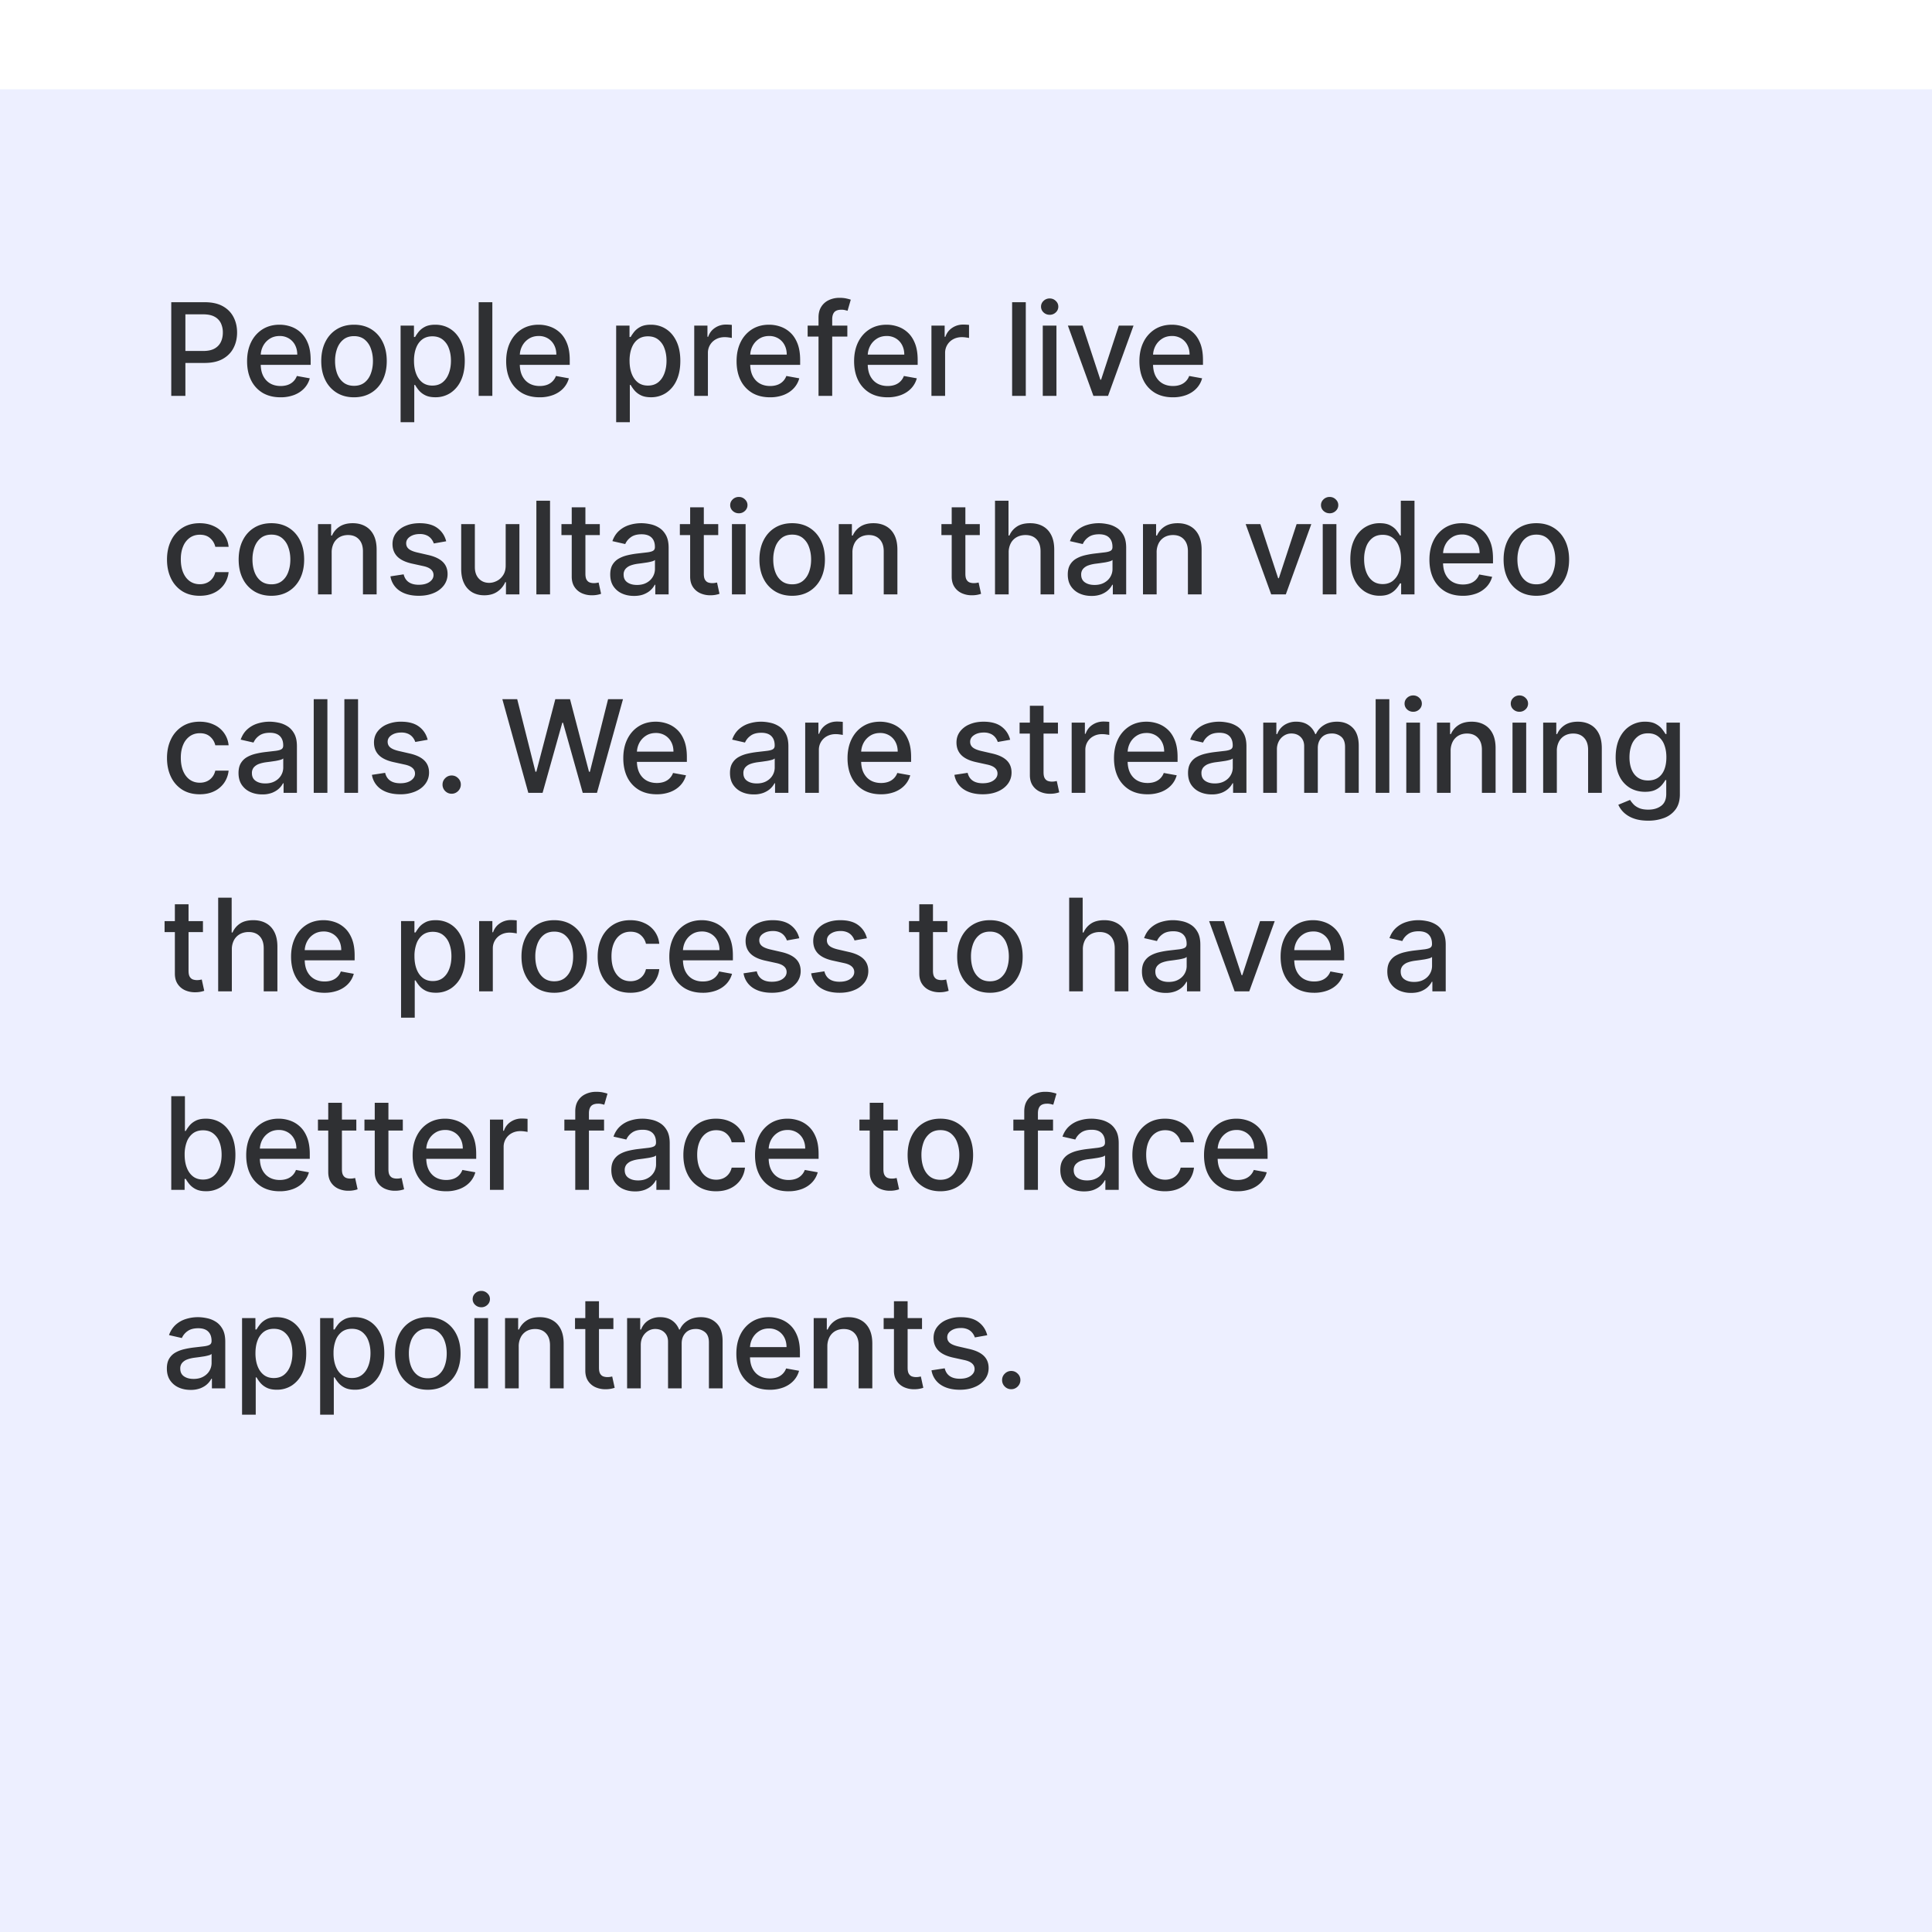
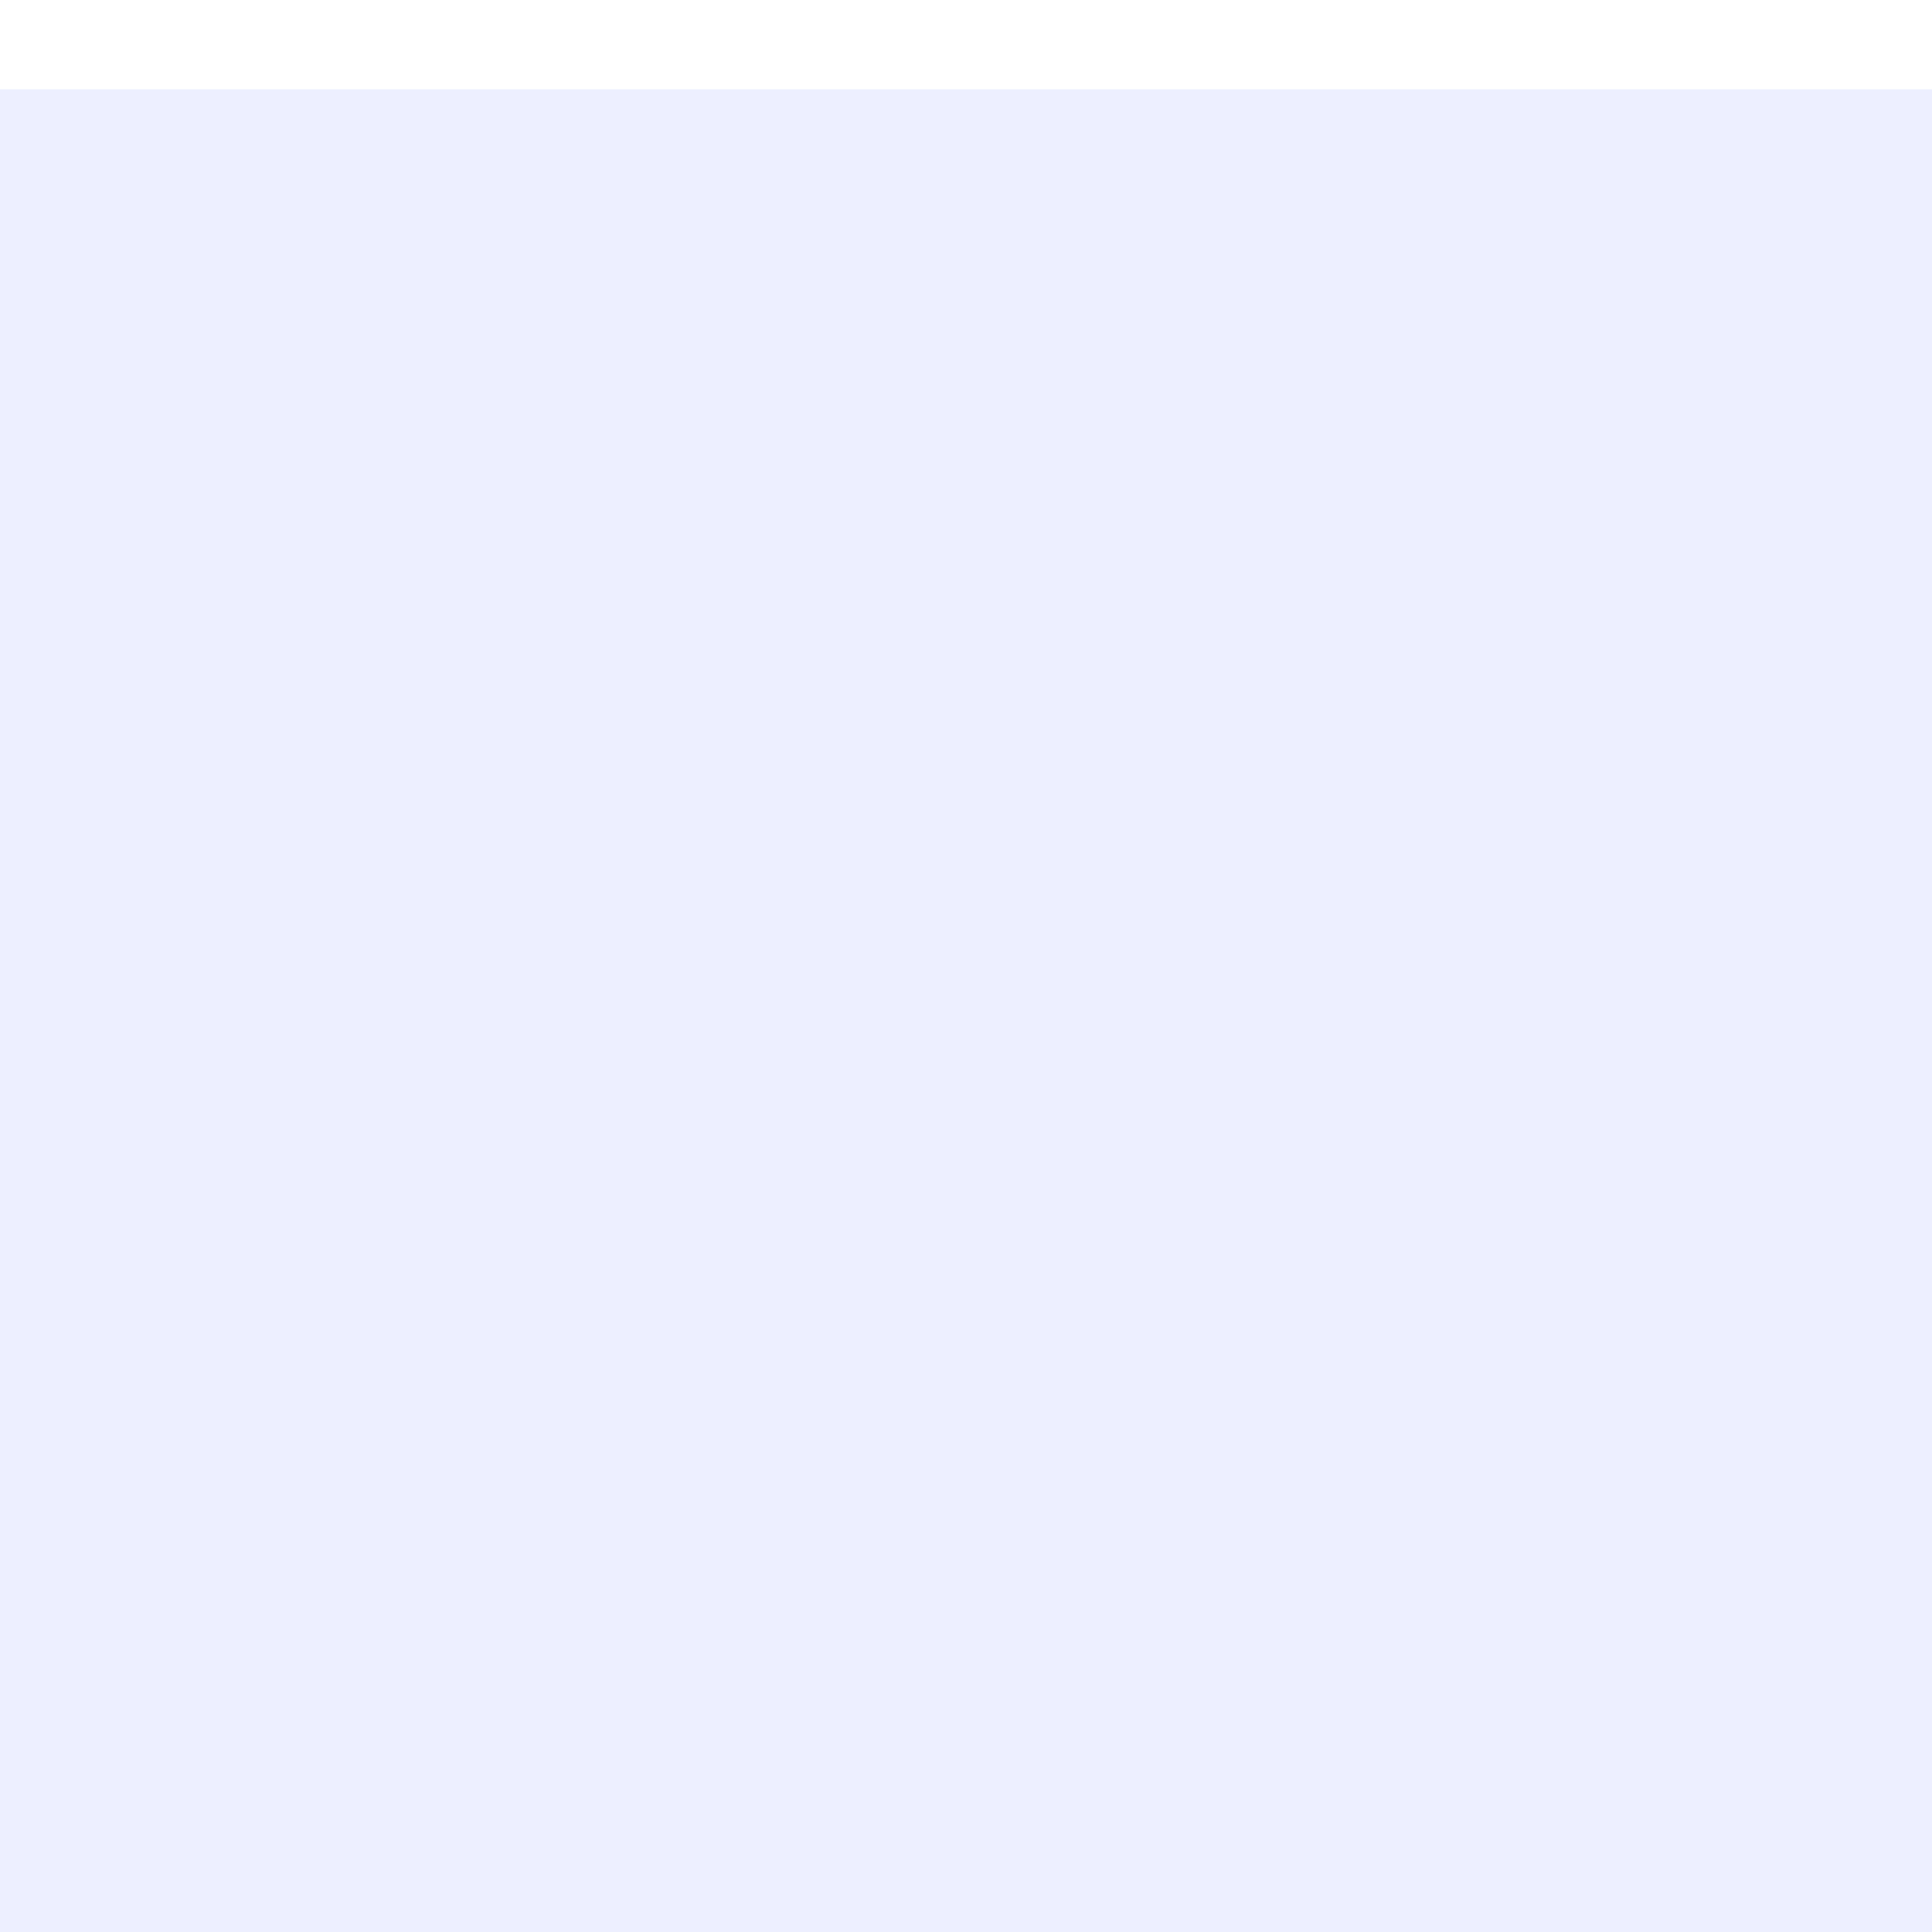
<svg xmlns="http://www.w3.org/2000/svg" width="146" height="146" fill="none">
  <g filter="url(#a)">
    <path fill="#EDEFFF" d="M0 0h146v146H0z" />
-     <path fill="#000" fill-opacity=".8" d="M12.942 23.166v-7.078h2.523c.55 0 1.007.1 1.368.3.362.2.633.475.813.823.18.346.27.735.27 1.168 0 .436-.092.827-.274 1.175-.18.346-.451.62-.816.823-.361.2-.816.3-1.365.3h-1.735v-.905h1.638c.348 0 .63-.06.847-.18.217-.122.376-.288.477-.497.102-.21.152-.448.152-.716a1.6 1.6 0 0 0-.152-.712 1.09 1.09 0 0 0-.48-.487c-.217-.118-.502-.176-.857-.176H14.01v6.162h-1.068Zm8.257.107c-.523 0-.974-.112-1.352-.335a2.274 2.274 0 0 1-.87-.95c-.204-.41-.305-.891-.305-1.442 0-.543.101-1.023.304-1.438a2.36 2.36 0 0 1 .857-.97c.37-.233.8-.35 1.293-.35.3 0 .59.05.871.149.281.099.533.254.757.466.223.212.4.488.529.826.129.337.193.746.193 1.227v.367h-4.22v-.774h3.208c0-.272-.056-.513-.166-.723a1.254 1.254 0 0 0-.467-.5 1.303 1.303 0 0 0-.698-.184c-.29 0-.544.071-.76.214-.215.14-.38.325-.498.553a1.596 1.596 0 0 0-.173.736v.605c0 .355.062.657.187.906.126.248.303.439.529.57.225.129.49.194.791.194.196 0 .374-.028.536-.084a1.11 1.11 0 0 0 .688-.674l.977.177a1.77 1.77 0 0 1-.421.757c-.2.214-.453.381-.757.5a2.833 2.833 0 0 1-1.033.177Zm5.553 0c-.498 0-.932-.114-1.303-.342a2.306 2.306 0 0 1-.864-.957c-.205-.41-.308-.89-.308-1.438 0-.55.103-1.032.308-1.445.205-.412.493-.733.864-.96.37-.229.805-.343 1.303-.343.498 0 .932.114 1.303.342.37.229.659.549.864.961.205.413.308.894.308 1.445 0 .548-.103 1.027-.308 1.438-.205.41-.493.729-.864.957-.371.228-.805.342-1.303.342Zm.003-.867c.323 0 .59-.086.802-.256.212-.17.369-.398.47-.681.104-.283.156-.596.156-.937 0-.338-.052-.65-.156-.933a1.52 1.52 0 0 0-.47-.688c-.212-.172-.48-.259-.802-.259-.325 0-.594.087-.808.26-.212.172-.37.402-.474.687a2.753 2.753 0 0 0-.152.933c0 .341.05.654.152.937.104.283.262.51.474.68.214.171.483.257.808.257Zm3.518 2.75v-7.299h1.01v.86h.086c.06-.11.146-.238.259-.383a1.47 1.47 0 0 1 .47-.38c.2-.11.465-.166.795-.166.428 0 .81.108 1.147.325.337.217.6.529.792.937.193.407.29.898.29 1.472s-.096 1.066-.287 1.476a2.237 2.237 0 0 1-.788.943 2.04 2.04 0 0 1-1.144.329c-.322 0-.586-.054-.791-.163a1.5 1.5 0 0 1-.477-.38 2.88 2.88 0 0 1-.266-.387h-.063v2.817h-1.033Zm1.013-4.644c0 .373.054.7.162.981.108.281.265.501.47.66.205.157.456.235.754.235.308 0 .566-.081.774-.245.207-.166.364-.39.47-.674.108-.283.162-.603.162-.957 0-.35-.053-.665-.159-.944a1.445 1.445 0 0 0-.47-.66c-.207-.161-.466-.242-.777-.242-.3 0-.553.077-.76.232-.206.154-.361.37-.467.646-.106.276-.16.599-.16.968Zm5.92-4.424v7.078h-1.033v-7.078h1.033Zm3.571 7.185c-.523 0-.973-.112-1.351-.335a2.274 2.274 0 0 1-.871-.95c-.203-.41-.304-.891-.304-1.442 0-.543.101-1.023.304-1.438.205-.414.49-.738.857-.97.369-.233.8-.35 1.293-.35.3 0 .59.05.87.149.282.099.534.254.758.466.223.212.4.488.528.826.13.337.194.746.194 1.227v.367h-4.22v-.774h3.207c0-.272-.055-.513-.166-.723a1.254 1.254 0 0 0-.466-.5 1.303 1.303 0 0 0-.698-.184c-.29 0-.544.071-.76.214-.215.14-.38.325-.498.553a1.596 1.596 0 0 0-.173.736v.605c0 .355.062.657.186.906.127.248.303.439.53.57.225.129.489.194.79.194.197 0 .375-.028.536-.084a1.112 1.112 0 0 0 .688-.674l.978.177a1.77 1.77 0 0 1-.421.757c-.2.214-.453.381-.757.5a2.833 2.833 0 0 1-1.034.177Zm5.786 1.884v-7.3h1.01v.86h.086c.06-.11.146-.238.259-.383a1.47 1.47 0 0 1 .47-.38c.2-.11.465-.166.795-.166.428 0 .81.108 1.147.325.337.217.6.529.792.937.193.407.29.898.29 1.472s-.096 1.066-.287 1.476a2.238 2.238 0 0 1-.788.943 2.04 2.04 0 0 1-1.144.329c-.322 0-.586-.054-.791-.163a1.499 1.499 0 0 1-.477-.38 2.88 2.88 0 0 1-.266-.387h-.063v2.817h-1.033Zm1.013-4.645c0 .373.054.7.162.981.108.281.265.501.47.66.205.157.456.235.754.235.308 0 .566-.081.774-.245.207-.166.364-.39.47-.674.108-.283.162-.603.162-.957 0-.35-.053-.665-.159-.944a1.444 1.444 0 0 0-.47-.66c-.207-.161-.466-.242-.777-.242-.3 0-.553.077-.76.232-.206.154-.361.37-.467.646-.106.276-.16.599-.16.968Zm4.887 2.654v-5.309h.999v.844h.055c.097-.286.267-.51.511-.674.247-.166.526-.25.837-.25a4.423 4.423 0 0 1 .439.025v.989a1.853 1.853 0 0 0-.221-.038 2.102 2.102 0 0 0-.318-.025c-.245 0-.462.052-.654.156a1.155 1.155 0 0 0-.615 1.04v3.242h-1.033Zm5.726.107c-.523 0-.974-.112-1.351-.335a2.274 2.274 0 0 1-.871-.95c-.203-.41-.304-.891-.304-1.442 0-.543.1-1.023.304-1.438a2.36 2.36 0 0 1 .857-.97c.369-.233.8-.35 1.292-.35.3 0 .59.05.871.149.282.099.534.254.757.466.224.212.4.488.53.826.128.337.193.746.193 1.227v.367h-4.22v-.774h3.207c0-.272-.055-.513-.166-.723a1.254 1.254 0 0 0-.466-.5 1.303 1.303 0 0 0-.699-.184c-.29 0-.543.071-.76.214-.214.14-.38.325-.498.553a1.596 1.596 0 0 0-.172.736v.605c0 .355.062.657.186.906.127.248.303.439.529.57.226.129.49.194.791.194.196 0 .375-.028.536-.084a1.11 1.11 0 0 0 .688-.674l.978.177a1.77 1.77 0 0 1-.422.757c-.2.214-.453.381-.757.5a2.833 2.833 0 0 1-1.033.177Zm5.844-5.416v.83h-3v-.83h3Zm-2.178 5.309v-5.924c0-.332.073-.607.218-.826a1.33 1.33 0 0 1 .577-.494c.24-.11.5-.166.781-.166.208 0 .385.017.533.052.147.032.256.062.328.09l-.242.836a4.722 4.722 0 0 0-.187-.048 1.06 1.06 0 0 0-.276-.031c-.251 0-.431.062-.54.186-.105.125-.158.304-.158.54v5.785h-1.034Zm5.216.107c-.523 0-.974-.112-1.352-.335a2.274 2.274 0 0 1-.87-.95c-.203-.41-.305-.891-.305-1.442 0-.543.102-1.023.304-1.438.205-.414.491-.738.858-.97.368-.233.799-.35 1.292-.35.3 0 .59.05.871.149.281.099.533.254.757.466.223.212.4.488.529.826.129.337.193.746.193 1.227v.367h-4.22v-.774h3.208c0-.272-.056-.513-.166-.723a1.254 1.254 0 0 0-.467-.5 1.303 1.303 0 0 0-.698-.184c-.29 0-.544.071-.76.214-.215.14-.38.325-.498.553a1.596 1.596 0 0 0-.173.736v.605c0 .355.062.657.187.906.127.248.303.439.529.57.225.129.49.194.791.194.196 0 .374-.028.536-.084a1.111 1.111 0 0 0 .688-.674l.978.177a1.77 1.77 0 0 1-.422.757c-.2.214-.453.381-.757.5a2.833 2.833 0 0 1-1.033.177Zm3.317-.107v-5.309h.999v.844h.055c.097-.286.267-.51.512-.674.246-.166.525-.25.836-.25a4.426 4.426 0 0 1 .439.025v.989a1.853 1.853 0 0 0-.221-.038 2.102 2.102 0 0 0-.318-.025c-.245 0-.462.052-.654.156a1.156 1.156 0 0 0-.615 1.04v3.242h-1.033Zm7.13-7.078v7.078h-1.033v-7.078h1.033Zm1.283 7.078v-5.309h1.034v5.309H78.8Zm.522-6.128a.657.657 0 0 1-.463-.18.584.584 0 0 1-.19-.435c0-.17.063-.316.19-.435a.65.65 0 0 1 .463-.184c.18 0 .333.061.46.184.129.12.193.265.193.435a.58.58 0 0 1-.193.436.645.645 0 0 1-.46.18Zm6.336.82-1.925 5.308h-1.106L80.7 17.857h1.11l1.343 4.085h.056l1.34-4.085h1.11Zm2.972 5.415c-.523 0-.974-.112-1.352-.335a2.274 2.274 0 0 1-.87-.95c-.203-.41-.305-.891-.305-1.442 0-.543.102-1.023.305-1.438a2.36 2.36 0 0 1 .857-.97c.368-.233.8-.35 1.292-.35.3 0 .59.05.871.149.281.099.534.254.757.466.224.212.4.488.529.826.129.337.193.746.193 1.227v.367h-4.22v-.774h3.208c0-.272-.055-.513-.166-.723a1.254 1.254 0 0 0-.467-.5 1.303 1.303 0 0 0-.698-.184c-.29 0-.544.071-.76.214-.215.14-.38.325-.498.553a1.596 1.596 0 0 0-.173.736v.605c0 .355.063.657.187.906.127.248.303.439.529.57.226.129.49.194.791.194.196 0 .375-.028.536-.084a1.11 1.11 0 0 0 .688-.674l.978.177a1.77 1.77 0 0 1-.422.757c-.2.214-.453.381-.757.5a2.833 2.833 0 0 1-1.033.177Zm-73.536 15c-.514 0-.956-.116-1.327-.349a2.312 2.312 0 0 1-.85-.971c-.199-.413-.298-.885-.298-1.417 0-.54.102-1.015.304-1.428a2.33 2.33 0 0 1 .858-.97c.368-.233.803-.35 1.303-.35.403 0 .762.075 1.078.225a1.89 1.89 0 0 1 1.113 1.559H16.27a1.205 1.205 0 0 0-.38-.643c-.196-.18-.459-.27-.788-.27-.288 0-.54.076-.757.228a1.47 1.47 0 0 0-.501.643c-.12.277-.18.604-.18.982 0 .387.059.72.176 1.002.118.281.284.499.498.653.217.155.471.232.764.232.196 0 .373-.036.532-.107.161-.074.296-.179.404-.315.111-.136.188-.3.232-.49h1.006a1.96 1.96 0 0 1-.335.919 1.93 1.93 0 0 1-.75.636c-.311.154-.677.231-1.096.231Zm5.415 0c-.498 0-.932-.114-1.303-.342a2.307 2.307 0 0 1-.864-.957c-.205-.41-.308-.89-.308-1.438 0-.55.103-1.032.308-1.445.205-.412.493-.733.864-.96.37-.229.805-.343 1.303-.343.498 0 .932.114 1.303.342.37.228.659.549.864.961.205.413.308.894.308 1.445 0 .548-.103 1.027-.308 1.438-.205.41-.493.729-.864.957-.371.228-.805.342-1.303.342Zm.003-.867c.323 0 .59-.086.802-.256.212-.17.369-.398.47-.681.104-.283.156-.596.156-.937 0-.338-.052-.65-.156-.933a1.52 1.52 0 0 0-.47-.688c-.212-.172-.479-.259-.802-.259-.325 0-.594.087-.808.26-.212.172-.37.401-.474.687a2.753 2.753 0 0 0-.152.933c0 .341.05.654.152.937.104.283.262.51.474.68.214.171.484.257.808.257Zm4.551-2.392v3.152h-1.033v-5.309h.992v.864h.066c.122-.28.313-.506.573-.677.263-.17.594-.256.992-.256.362 0 .679.076.95.228.273.15.483.374.633.67.15.298.225.666.225 1.103v3.377h-1.034v-3.252c0-.385-.1-.686-.3-.902-.2-.22-.476-.329-.826-.329-.24 0-.453.052-.64.156a1.13 1.13 0 0 0-.439.456 1.506 1.506 0 0 0-.159.719Zm8.655-.86-.937.165a1.107 1.107 0 0 0-.186-.342.923.923 0 0 0-.34-.266 1.227 1.227 0 0 0-.535-.104c-.293 0-.537.066-.733.197-.195.13-.293.296-.293.502 0 .177.065.32.197.428.13.108.343.197.636.266l.843.194c.488.113.852.287 1.092.522.24.235.36.54.36.916 0 .317-.093.6-.277.85a1.81 1.81 0 0 1-.764.58c-.325.14-.701.211-1.13.211-.595 0-1.08-.127-1.455-.38a1.607 1.607 0 0 1-.691-1.089l.998-.152c.063.26.19.458.384.591.194.132.446.197.757.197.339 0 .61-.07.812-.21.203-.143.304-.317.304-.522a.542.542 0 0 0-.186-.419c-.122-.113-.31-.198-.564-.255l-.898-.197c-.496-.113-.862-.293-1.1-.54-.234-.246-.352-.558-.352-.936 0-.314.088-.588.263-.823a1.72 1.72 0 0 1 .726-.55c.308-.133.662-.2 1.06-.2.574 0 1.026.125 1.355.373.33.247.548.578.654.992Zm4.495 1.81v-3.107h1.037v5.309h-1.016v-.92h-.055a1.66 1.66 0 0 1-.588.71c-.267.186-.6.28-.998.28-.342 0-.643-.076-.906-.225a1.578 1.578 0 0 1-.615-.675c-.148-.297-.221-.664-.221-1.102v-3.377h1.033v3.253c0 .361.1.65.3.864.201.214.462.321.782.321.193 0 .386-.048.577-.145.194-.097.354-.243.48-.439.13-.196.193-.445.19-.747Zm3.352-4.876v7.078h-1.033v-7.078h1.033Zm3.761 1.77v.829h-2.9v-.83h2.9Zm-2.122-1.272h1.034v5.021c0 .2.03.352.09.453.06.1.137.167.231.204a.93.93 0 0 0 .315.052c.083 0 .155-.006.217-.018l.146-.027.186.853a2.028 2.028 0 0 1-.67.11 1.819 1.819 0 0 1-.76-.144 1.304 1.304 0 0 1-.57-.47c-.146-.212-.219-.478-.219-.798v-5.237Zm4.703 6.697c-.336 0-.64-.062-.912-.186a1.537 1.537 0 0 1-.646-.55c-.157-.24-.235-.533-.235-.881 0-.3.057-.546.172-.74.116-.193.271-.346.467-.46.196-.112.415-.197.657-.255.242-.058.488-.101.74-.131l.773-.09c.199-.026.343-.066.433-.121.09-.056.134-.145.134-.27v-.024c0-.302-.085-.536-.255-.702-.169-.165-.42-.248-.754-.248-.348 0-.622.077-.822.231a1.238 1.238 0 0 0-.412.508l-.97-.221c.114-.323.282-.583.504-.781.223-.2.48-.346.77-.436.29-.092.596-.138.916-.138.212 0 .437.026.674.076.24.049.463.139.67.27.21.131.382.319.516.563.133.242.2.557.2.944v3.525H49.52v-.726h-.041a1.467 1.467 0 0 1-.301.394c-.134.13-.306.236-.515.322-.21.085-.461.127-.754.127Zm.225-.829c.286 0 .53-.056.733-.17a1.178 1.178 0 0 0 .629-1.032v-.685a.54.54 0 0 1-.214.104c-.104.03-.223.056-.356.08l-.391.058-.318.041c-.2.026-.384.068-.55.128a.943.943 0 0 0-.393.26.648.648 0 0 0-.146.442c0 .256.095.45.284.58.189.13.43.194.722.194Zm6.143-4.597v.83h-2.9v-.83h2.9Zm-2.122-1.271h1.033v5.021c0 .2.03.352.09.453.06.1.137.167.231.204a.93.93 0 0 0 .315.052c.083 0 .155-.006.218-.018l.145-.027.186.853a2.028 2.028 0 0 1-.67.11 1.819 1.819 0 0 1-.76-.144 1.304 1.304 0 0 1-.57-.47c-.146-.212-.218-.478-.218-.798v-5.237Zm3.158 6.58v-5.309h1.033v5.309h-1.033Zm.522-6.128a.657.657 0 0 1-.464-.18.584.584 0 0 1-.19-.435c0-.17.064-.316.19-.435a.65.65 0 0 1 .464-.184c.18 0 .332.061.46.184.128.12.193.265.193.435a.58.58 0 0 1-.194.436.645.645 0 0 1-.46.18Zm4.03 6.235c-.497 0-.932-.114-1.302-.342a2.307 2.307 0 0 1-.865-.957c-.205-.41-.307-.89-.307-1.438 0-.55.102-1.032.307-1.445.206-.412.493-.733.864-.96.371-.229.806-.343 1.303-.343.498 0 .933.114 1.303.342.371.228.66.549.864.961.206.413.308.894.308 1.445 0 .548-.102 1.027-.307 1.438-.206.41-.494.729-.865.957-.37.228-.805.342-1.303.342Zm.004-.867c.322 0 .59-.086.802-.256.212-.17.368-.398.47-.681.103-.283.155-.596.155-.937 0-.338-.052-.65-.155-.933a1.52 1.52 0 0 0-.47-.688c-.212-.172-.48-.259-.802-.259-.325 0-.595.087-.809.26a1.53 1.53 0 0 0-.473.687 2.753 2.753 0 0 0-.152.933c0 .341.05.654.152.937.103.283.261.51.473.68.214.171.484.257.809.257Zm4.55-2.392v3.152h-1.033v-5.309h.992v.864h.066c.122-.28.314-.506.574-.677.263-.17.593-.256.992-.256.362 0 .678.076.95.228.272.15.483.374.633.67.15.298.224.666.224 1.103v3.377h-1.033v-3.252c0-.385-.1-.686-.3-.902-.201-.22-.477-.329-.827-.329-.24 0-.453.052-.64.156a1.12 1.12 0 0 0-.438.456 1.506 1.506 0 0 0-.16.719Zm9.624-2.157v.83h-2.9v-.83h2.9Zm-2.122-1.271h1.033v5.021c0 .2.03.352.09.453.06.1.137.167.232.204a.93.93 0 0 0 .314.052c.083 0 .156-.006.218-.018l.145-.027.187.853a2.028 2.028 0 0 1-.67.11 1.819 1.819 0 0 1-.761-.144 1.304 1.304 0 0 1-.57-.47c-.146-.212-.218-.478-.218-.798v-5.237Zm4.305 3.428v3.152h-1.033v-7.078h1.02v2.633h.065c.125-.285.315-.512.57-.68.256-.169.59-.253 1.003-.253.364 0 .682.075.954.225.274.15.486.373.636.67.152.295.228.664.228 1.106v3.377h-1.034v-3.252c0-.39-.1-.692-.3-.906-.2-.216-.48-.325-.837-.325-.244 0-.463.052-.656.156a1.12 1.12 0 0 0-.453.456 1.48 1.48 0 0 0-.163.719Zm6.26 3.27c-.337 0-.64-.063-.913-.187a1.538 1.538 0 0 1-.646-.55c-.157-.24-.235-.533-.235-.881 0-.3.058-.546.173-.74.115-.193.27-.346.466-.46.196-.112.415-.197.657-.255a6.54 6.54 0 0 1 .74-.131l.774-.09c.198-.026.342-.066.432-.121.09-.056.135-.145.135-.27v-.024c0-.302-.086-.536-.256-.702-.168-.165-.42-.248-.754-.248-.348 0-.622.077-.822.231a1.24 1.24 0 0 0-.412.508l-.97-.221c.115-.323.283-.583.504-.781.224-.2.48-.346.77-.436a3.02 3.02 0 0 1 .917-.138c.212 0 .436.026.674.076.24.049.463.139.67.27.21.131.381.319.515.563.134.242.2.557.2.944v3.525h-1.009v-.726h-.041a1.47 1.47 0 0 1-.3.394c-.135.13-.306.236-.516.322a2 2 0 0 1-.753.127Zm.224-.83c.286 0 .53-.056.733-.17.205-.112.36-.26.467-.442.108-.184.162-.381.162-.59v-.685a.54.54 0 0 1-.214.104 3.34 3.34 0 0 1-.356.08l-.39.058-.319.041c-.2.026-.383.068-.55.128a.943.943 0 0 0-.393.26.648.648 0 0 0-.145.442c0 .256.094.45.283.58.189.13.43.194.722.194Zm4.698-2.44v3.152h-1.033v-5.309h.992v.864h.065c.123-.28.314-.506.574-.677.263-.17.593-.256.992-.256.362 0 .679.076.95.228.272.15.483.374.633.67.15.298.225.666.225 1.103v3.377H89.77v-3.252c0-.385-.1-.686-.3-.902-.2-.22-.476-.329-.827-.329-.24 0-.452.052-.639.156a1.13 1.13 0 0 0-.439.456 1.506 1.506 0 0 0-.159.719Zm11.687-2.157-1.925 5.309h-1.106l-1.929-5.309h1.11l1.344 4.086h.055l1.341-4.086h1.11Zm.864 5.309v-5.309h1.033v5.309h-1.033Zm.522-6.128a.659.659 0 0 1-.464-.18.585.585 0 0 1-.19-.435c0-.17.064-.316.19-.435a.652.652 0 0 1 .464-.184c.179 0 .333.061.459.184.129.12.194.265.194.435a.58.58 0 0 1-.194.436.643.643 0 0 1-.459.18Zm3.782 6.232a2.06 2.06 0 0 1-1.148-.329 2.237 2.237 0 0 1-.788-.943c-.189-.41-.283-.902-.283-1.476s.095-1.064.287-1.472c.193-.408.458-.72.795-.937a2.065 2.065 0 0 1 1.144-.325c.329 0 .594.056.794.166.203.108.36.235.47.38.113.145.201.273.263.384h.062v-2.63h1.034v7.078h-1.009v-.826h-.087a2.752 2.752 0 0 1-.269.387 1.517 1.517 0 0 1-.477.38c-.203.109-.466.163-.788.163Zm.228-.882c.297 0 .548-.078.753-.235a1.45 1.45 0 0 0 .47-.66c.108-.28.163-.608.163-.981 0-.369-.053-.692-.159-.968a1.423 1.423 0 0 0-.467-.646c-.205-.155-.458-.232-.76-.232-.311 0-.571.08-.778.242a1.482 1.482 0 0 0-.47.66 2.685 2.685 0 0 0-.156.944c0 .355.053.674.159.957.106.283.263.508.471.674.209.164.467.245.774.245Zm6.058.885c-.523 0-.974-.112-1.352-.335a2.277 2.277 0 0 1-.871-.95c-.202-.41-.304-.891-.304-1.442 0-.544.102-1.023.304-1.438a2.36 2.36 0 0 1 .857-.97c.369-.233.8-.35 1.293-.35.3 0 .59.05.871.149.281.099.533.254.757.466.223.212.4.488.529.826.129.337.193.746.193 1.227v.367h-4.22v-.775h3.208c0-.271-.056-.512-.166-.722a1.254 1.254 0 0 0-.467-.5 1.303 1.303 0 0 0-.698-.184c-.29 0-.544.071-.76.214-.215.14-.381.325-.498.553a1.599 1.599 0 0 0-.173.736v.605c0 .355.062.657.187.906.126.248.303.439.529.57.225.129.489.194.791.194.196 0 .374-.028.536-.084.161-.057.3-.142.418-.255a1.12 1.12 0 0 0 .269-.418l.979.176a1.78 1.78 0 0 1-.422.757 2.05 2.05 0 0 1-.757.5 2.832 2.832 0 0 1-1.033.177Zm5.553 0c-.498 0-.932-.114-1.303-.342a2.306 2.306 0 0 1-.864-.957c-.205-.41-.308-.89-.308-1.438 0-.55.103-1.032.308-1.445.205-.412.493-.733.864-.96.371-.229.805-.343 1.303-.343.498 0 .932.114 1.303.342.371.228.659.549.864.961.205.413.308.894.308 1.445 0 .548-.103 1.027-.308 1.438-.205.41-.493.729-.864.957-.371.228-.805.342-1.303.342Zm.003-.867c.323 0 .59-.086.802-.256.212-.17.369-.398.47-.681a2.7 2.7 0 0 0 .156-.937c0-.338-.052-.65-.156-.933a1.517 1.517 0 0 0-.47-.688c-.212-.172-.479-.259-.802-.259-.325 0-.594.087-.808.26-.212.172-.37.401-.474.687a2.762 2.762 0 0 0-.152.933c0 .341.051.654.152.937.104.283.262.51.474.68.214.171.483.257.808.257ZM15.094 53.273c-.513 0-.955-.116-1.326-.349a2.312 2.312 0 0 1-.85-.971c-.199-.413-.298-.885-.298-1.417 0-.54.102-1.015.304-1.428a2.33 2.33 0 0 1 .858-.97c.368-.233.803-.35 1.303-.35.403 0 .762.075 1.078.225a1.89 1.89 0 0 1 1.113 1.559H16.27a1.205 1.205 0 0 0-.38-.643c-.196-.18-.459-.27-.788-.27-.288 0-.54.076-.757.228a1.47 1.47 0 0 0-.501.643c-.12.277-.18.604-.18.982 0 .387.059.72.176 1.002.118.281.284.499.498.653.217.155.471.232.764.232.196 0 .373-.036.532-.107.161-.074.296-.179.404-.315.111-.136.188-.3.232-.49h1.006a1.96 1.96 0 0 1-.335.919 1.93 1.93 0 0 1-.75.636c-.311.154-.677.231-1.096.231Zm4.725.01c-.337 0-.64-.062-.913-.186a1.537 1.537 0 0 1-.646-.55c-.157-.24-.235-.533-.235-.881 0-.3.058-.546.173-.74.115-.193.27-.346.466-.46.196-.112.415-.197.657-.255.242-.058.488-.101.74-.131l.774-.09c.198-.026.342-.066.432-.121.09-.056.135-.145.135-.27v-.024c0-.302-.086-.536-.256-.702-.168-.165-.42-.248-.754-.248-.348 0-.622.077-.822.231a1.238 1.238 0 0 0-.411.508l-.972-.221c.116-.323.284-.583.505-.781.224-.2.48-.346.77-.436a3.02 3.02 0 0 1 .917-.138c.212 0 .436.026.674.076.24.049.463.139.67.27.21.131.381.319.515.563.134.242.2.557.2.944v3.525H21.43v-.726h-.041a1.467 1.467 0 0 1-.3.394c-.135.13-.306.236-.516.322a2 2 0 0 1-.753.127Zm.224-.829c.286 0 .53-.056.733-.17.205-.112.36-.26.467-.442.108-.184.162-.381.162-.59v-.685a.54.54 0 0 1-.214.104c-.104.03-.223.056-.356.08l-.39.058-.319.041c-.2.026-.383.068-.55.128a.943.943 0 0 0-.393.26.648.648 0 0 0-.145.442c0 .256.094.45.283.58.189.13.43.194.722.194Zm4.698-6.366v7.078h-1.033v-7.078h1.033Zm2.317 0v7.078h-1.034v-7.078h1.034Zm5.261 3.065-.937.166a1.11 1.11 0 0 0-.186-.342.922.922 0 0 0-.339-.266 1.227 1.227 0 0 0-.536-.104c-.292 0-.536.066-.732.197-.196.13-.294.296-.294.502 0 .177.066.32.197.428.131.108.343.197.636.266l.843.194c.489.113.853.287 1.092.522.24.235.36.54.36.916 0 .317-.092.6-.277.85-.182.246-.436.44-.764.58a2.83 2.83 0 0 1-1.13.211c-.594 0-1.08-.127-1.455-.38a1.608 1.608 0 0 1-.691-1.089l.999-.152c.062.26.19.458.383.591.194.132.446.197.757.197.34 0 .61-.07.813-.21.202-.143.304-.317.304-.522a.542.542 0 0 0-.187-.419c-.122-.113-.31-.198-.563-.255l-.899-.197c-.495-.113-.862-.293-1.099-.54-.235-.246-.352-.558-.352-.936 0-.314.087-.588.262-.823a1.72 1.72 0 0 1 .726-.55 2.66 2.66 0 0 1 1.061-.2c.574 0 1.025.125 1.355.373.33.247.547.578.653.992Zm1.814 4.079a.67.67 0 0 1-.488-.2.669.669 0 0 1-.203-.492c0-.188.068-.35.203-.483a.665.665 0 0 1 .488-.204c.189 0 .351.068.487.204a.653.653 0 0 1 .204.483.659.659 0 0 1-.097.35.715.715 0 0 1-.249.248.659.659 0 0 1-.345.094Zm5.792-.066-1.963-7.078h1.123l1.379 5.481h.066l1.434-5.481h1.113l1.434 5.485h.066l1.375-5.485h1.127l-1.967 7.078h-1.075l-1.49-5.302h-.054l-1.49 5.302h-1.078Zm9.703.107c-.523 0-.974-.112-1.351-.335a2.274 2.274 0 0 1-.871-.95c-.203-.41-.304-.891-.304-1.442 0-.544.1-1.023.304-1.438.205-.414.49-.738.857-.97.368-.233.8-.35 1.292-.35.3 0 .59.05.871.149.281.099.534.254.757.466.224.212.4.488.529.826.13.337.194.746.194 1.227v.367h-4.22v-.775h3.207c0-.271-.055-.512-.166-.722a1.254 1.254 0 0 0-.467-.5 1.303 1.303 0 0 0-.698-.184c-.29 0-.543.071-.76.214-.214.14-.38.325-.498.553a1.596 1.596 0 0 0-.173.736v.605c0 .355.063.657.187.906.127.248.303.439.529.57.226.129.49.194.791.194.196 0 .375-.028.536-.084a1.111 1.111 0 0 0 .688-.674l.978.177a1.77 1.77 0 0 1-.422.757c-.2.214-.453.381-.757.5a2.833 2.833 0 0 1-1.033.177Zm7.33.01c-.336 0-.64-.062-.912-.186a1.538 1.538 0 0 1-.646-.55c-.157-.24-.235-.533-.235-.881 0-.3.057-.546.173-.74.115-.193.27-.346.466-.46.196-.112.415-.197.657-.255a6.54 6.54 0 0 1 .74-.131l.774-.09c.198-.026.342-.066.432-.121.09-.056.135-.145.135-.27v-.024c0-.302-.086-.536-.256-.702-.168-.165-.42-.248-.754-.248-.347 0-.622.077-.822.231a1.24 1.24 0 0 0-.412.508l-.97-.221c.115-.323.283-.583.504-.781.224-.2.48-.346.77-.436a3.02 3.02 0 0 1 .917-.138c.212 0 .436.026.674.076.24.049.463.139.67.27.21.131.381.319.515.563.134.242.2.557.2.944v3.525H58.57v-.726h-.041a1.47 1.47 0 0 1-.3.394c-.135.13-.306.236-.516.322a2 2 0 0 1-.753.127Zm.225-.829c.286 0 .53-.056.733-.17.205-.112.36-.26.467-.442.108-.184.162-.381.162-.59v-.685a.54.54 0 0 1-.214.104 3.34 3.34 0 0 1-.356.08l-.39.058-.319.041c-.2.026-.383.068-.55.128a.943.943 0 0 0-.393.26.648.648 0 0 0-.145.442c0 .256.094.45.283.58.189.13.43.194.722.194Zm3.665.712v-5.309h.999v.844h.055c.097-.286.267-.51.511-.674.247-.166.526-.25.837-.25a4.426 4.426 0 0 1 .439.025v.989a1.853 1.853 0 0 0-.221-.038 2.102 2.102 0 0 0-.318-.025c-.245 0-.462.052-.654.156a1.156 1.156 0 0 0-.615 1.04v3.242h-1.033Zm5.726.107c-.523 0-.974-.112-1.351-.335a2.274 2.274 0 0 1-.871-.95c-.203-.41-.305-.891-.305-1.442 0-.544.102-1.023.305-1.438.205-.414.49-.738.857-.97.368-.233.8-.35 1.292-.35.3 0 .59.05.871.149.281.099.534.254.757.466.224.212.4.488.529.826.129.337.194.746.194 1.227v.367h-4.22v-.775h3.207c0-.271-.055-.512-.166-.722a1.254 1.254 0 0 0-.467-.5 1.303 1.303 0 0 0-.698-.184c-.29 0-.543.071-.76.214-.214.14-.38.325-.498.553a1.596 1.596 0 0 0-.173.736v.605c0 .355.063.657.187.906.127.248.303.439.529.57.226.129.49.194.791.194.196 0 .375-.028.536-.084a1.111 1.111 0 0 0 .688-.674l.978.177a1.77 1.77 0 0 1-.422.757c-.2.214-.453.381-.757.5a2.833 2.833 0 0 1-1.033.177Zm9.764-4.12-.937.166a1.11 1.11 0 0 0-.186-.342.922.922 0 0 0-.34-.266 1.227 1.227 0 0 0-.535-.104c-.293 0-.537.066-.733.197-.195.13-.293.296-.293.502 0 .177.065.32.197.428.131.108.343.197.636.266l.843.194c.488.113.852.287 1.092.522.24.235.36.54.36.916 0 .317-.093.6-.277.85-.182.246-.437.44-.764.58-.325.14-.701.211-1.13.211-.594 0-1.08-.127-1.455-.38a1.608 1.608 0 0 1-.691-1.089l.999-.152c.062.26.19.458.383.591.194.132.446.197.757.197.339 0 .61-.07.812-.21.203-.143.304-.317.304-.522a.542.542 0 0 0-.186-.419c-.122-.113-.31-.198-.564-.255l-.898-.197c-.496-.113-.862-.293-1.1-.54-.234-.246-.352-.558-.352-.936 0-.314.088-.588.263-.823a1.72 1.72 0 0 1 .726-.55c.308-.133.662-.2 1.06-.2.575 0 1.026.125 1.356.373.33.247.547.578.653.992Zm3.61-1.296v.83H77.05v-.83h2.9Zm-2.121-1.271h1.033v5.021c0 .2.03.352.09.453.06.1.137.167.231.204a.93.93 0 0 0 .315.052c.083 0 .156-.006.218-.018l.145-.027.187.853a2.027 2.027 0 0 1-.67.11 1.82 1.82 0 0 1-.761-.144 1.304 1.304 0 0 1-.57-.47c-.146-.212-.218-.478-.218-.798v-5.236Zm3.158 6.58v-5.309h.999v.844h.055c.097-.286.267-.51.511-.674.247-.166.526-.25.837-.25a4.423 4.423 0 0 1 .439.025v.989a1.857 1.857 0 0 0-.221-.038 2.102 2.102 0 0 0-.318-.025c-.245 0-.462.052-.654.156a1.155 1.155 0 0 0-.615 1.04v3.242h-1.033Zm5.726.107c-.523 0-.974-.112-1.352-.335a2.273 2.273 0 0 1-.87-.95c-.203-.41-.305-.891-.305-1.442 0-.544.102-1.023.305-1.438a2.36 2.36 0 0 1 .857-.97c.368-.233.8-.35 1.292-.35.3 0 .59.05.871.149.281.099.534.254.757.466.224.212.4.488.529.826.129.337.194.746.194 1.227v.367h-4.22v-.775h3.207c0-.271-.055-.512-.166-.722a1.254 1.254 0 0 0-.467-.5 1.303 1.303 0 0 0-.698-.184c-.29 0-.544.071-.76.214-.214.14-.38.325-.498.553a1.596 1.596 0 0 0-.173.736v.605c0 .355.063.657.187.906.127.248.303.439.529.57.226.129.49.194.791.194.196 0 .375-.028.536-.084a1.11 1.11 0 0 0 .688-.674l.978.177a1.77 1.77 0 0 1-.422.757c-.2.214-.453.381-.757.5a2.833 2.833 0 0 1-1.033.177Zm4.862.01c-.336 0-.64-.062-.912-.186a1.537 1.537 0 0 1-.647-.55c-.156-.24-.235-.533-.235-.881 0-.3.058-.546.173-.74a1.28 1.28 0 0 1 .467-.46c.195-.112.414-.197.656-.255.242-.058.489-.101.74-.131l.774-.09c.198-.026.342-.066.432-.121.09-.056.135-.145.135-.27v-.024c0-.302-.085-.536-.256-.702-.168-.165-.42-.248-.753-.248-.348 0-.622.077-.823.231a1.238 1.238 0 0 0-.411.508l-.971-.221c.115-.323.283-.583.504-.781.224-.2.48-.346.771-.436.29-.092.596-.138.916-.138.212 0 .437.026.674.076.24.049.463.139.67.27.21.131.382.319.515.563.134.242.2.557.2.944v3.525h-1.008v-.726h-.042a1.469 1.469 0 0 1-.3.394 1.6 1.6 0 0 1-.516.322 2 2 0 0 1-.753.127Zm.225-.829c.285 0 .53-.056.732-.17.205-.112.36-.26.467-.442.108-.184.162-.381.162-.59v-.685a.54.54 0 0 1-.214.104 3.56 3.56 0 0 1-.356.08l-.39.058-.319.041c-.2.026-.383.068-.549.128a.943.943 0 0 0-.394.26.648.648 0 0 0-.145.442c0 .256.094.45.283.58.19.13.43.194.723.194Zm3.664.712v-5.309h.992v.864h.066c.11-.292.291-.52.542-.684a1.6 1.6 0 0 1 .902-.249c.355 0 .652.083.892.249.242.166.42.394.536.684h.055c.127-.283.328-.509.605-.677.276-.17.606-.256.988-.256.482 0 .875.151 1.179.453.306.302.46.757.46 1.365v3.56h-1.034v-3.463c0-.36-.098-.62-.294-.781a1.065 1.065 0 0 0-.701-.242c-.337 0-.598.104-.785.311-.186.205-.28.469-.28.791v3.384h-1.03v-3.529c0-.288-.09-.52-.27-.694-.179-.175-.413-.263-.7-.263-.197 0-.377.052-.543.155a1.142 1.142 0 0 0-.398.425 1.307 1.307 0 0 0-.148.633v3.273h-1.034Zm9.528-7.078v7.078h-1.033v-7.078h1.033Zm1.283 7.078v-5.309h1.034v5.309h-1.034Zm.522-6.128a.656.656 0 0 1-.463-.18.583.583 0 0 1-.19-.435c0-.17.063-.316.19-.436a.65.65 0 0 1 .463-.183.64.64 0 0 1 .46.183c.129.12.193.265.193.436a.58.58 0 0 1-.193.435.646.646 0 0 1-.46.18Zm2.828 2.976v3.152h-1.033v-5.309h.992v.864h.065a1.52 1.52 0 0 1 .574-.677c.263-.17.593-.256.992-.256.362 0 .679.076.95.228.272.15.483.374.633.67.15.298.225.666.225 1.103v3.377h-1.034v-3.252c0-.385-.1-.686-.301-.902-.2-.22-.475-.329-.826-.329-.239 0-.452.052-.639.156a1.119 1.119 0 0 0-.439.456 1.506 1.506 0 0 0-.159.719Zm4.676 3.152v-5.309h1.034v5.309h-1.034Zm.522-6.128a.658.658 0 0 1-.463-.18.583.583 0 0 1-.19-.435c0-.17.063-.316.19-.436a.651.651 0 0 1 .463-.183.64.64 0 0 1 .46.183c.129.12.194.265.194.436a.58.58 0 0 1-.194.435.646.646 0 0 1-.46.18Zm2.828 2.976v3.152h-1.033v-5.309h.992v.864h.066c.122-.28.313-.506.573-.677.263-.17.594-.256.992-.256.362 0 .679.076.951.228.272.15.482.374.632.67.15.298.225.666.225 1.103v3.377h-1.034v-3.252c0-.385-.1-.686-.3-.902-.201-.22-.476-.329-.826-.329-.24 0-.453.052-.64.156a1.13 1.13 0 0 0-.439.456 1.506 1.506 0 0 0-.159.719Zm6.902 5.253c-.421 0-.784-.055-1.088-.166a2.106 2.106 0 0 1-.74-.438 1.837 1.837 0 0 1-.428-.598l.888-.367c.062.102.145.209.249.322.106.115.249.213.428.293.182.081.416.121.702.121.392 0 .715-.095.971-.286.256-.19.384-.491.384-.906v-1.044h-.066a2.315 2.315 0 0 1-.27.377 1.453 1.453 0 0 1-.477.36c-.202.1-.466.151-.791.151-.419 0-.797-.097-1.134-.293a2.086 2.086 0 0 1-.795-.875c-.193-.387-.29-.863-.29-1.427 0-.565.096-1.048.287-1.452.194-.403.459-.712.795-.926a2.067 2.067 0 0 1 1.144-.325c.329 0 .596.056.798.166.203.108.361.235.474.38.115.145.204.273.266.384h.076v-.86h1.013v5.425c0 .457-.106.831-.318 1.124a1.87 1.87 0 0 1-.861.65 3.33 3.33 0 0 1-1.217.21Zm-.01-3.038c.297 0 .549-.069.754-.207.207-.14.364-.341.47-.601.108-.263.162-.578.162-.944 0-.357-.053-.671-.159-.943a1.396 1.396 0 0 0-.467-.636c-.205-.155-.458-.232-.76-.232-.311 0-.57.08-.778.242a1.462 1.462 0 0 0-.47.65c-.103.274-.155.58-.155.92 0 .347.053.652.159.915.106.263.263.468.47.615.21.148.468.221.774.221ZM15.337 62.857v.83h-2.9v-.83h2.9Zm-2.122-1.271h1.033v5.021c0 .2.03.352.09.453.06.1.137.167.232.204a.93.93 0 0 0 .314.052c.083 0 .156-.006.218-.017l.145-.028.187.853a2.026 2.026 0 0 1-.67.11 1.82 1.82 0 0 1-.761-.144 1.304 1.304 0 0 1-.57-.47c-.146-.212-.218-.478-.218-.798v-5.236Zm4.305 3.428v3.152h-1.033v-7.078h1.02v2.633h.065c.125-.285.315-.512.57-.68.256-.169.59-.253 1.003-.253.364 0 .682.075.954.225.274.15.486.373.636.67.152.295.228.664.228 1.106v3.377h-1.034v-3.252c0-.39-.1-.692-.3-.906-.2-.216-.48-.325-.837-.325-.244 0-.463.052-.656.156a1.12 1.12 0 0 0-.453.456 1.48 1.48 0 0 0-.163.719Zm7.003 3.26c-.523 0-.974-.113-1.352-.336a2.274 2.274 0 0 1-.87-.95c-.203-.41-.305-.891-.305-1.442 0-.544.102-1.023.304-1.438a2.36 2.36 0 0 1 .857-.97c.37-.233.8-.35 1.293-.35.3 0 .59.05.871.149.281.099.533.254.757.466.223.212.4.488.529.826.129.337.193.746.193 1.227v.367h-4.22v-.774h3.208c0-.272-.056-.513-.166-.723a1.254 1.254 0 0 0-.467-.5 1.303 1.303 0 0 0-.698-.184c-.29 0-.544.071-.76.214-.215.14-.38.325-.498.553a1.596 1.596 0 0 0-.173.736v.605c0 .355.062.657.187.906.127.248.303.439.529.57.225.129.49.194.791.194.196 0 .374-.028.536-.084a1.111 1.111 0 0 0 .688-.674l.978.177a1.77 1.77 0 0 1-.422.757c-.2.214-.453.381-.757.5a2.833 2.833 0 0 1-1.033.177Zm5.785 1.883v-7.3h1.01v.86h.086c.06-.11.146-.238.26-.383.112-.145.269-.272.47-.38.2-.11.465-.166.794-.166.429 0 .811.109 1.148.325.336.217.6.529.791.937.194.407.29.898.29 1.472s-.095 1.066-.286 1.476a2.237 2.237 0 0 1-.788.943 2.04 2.04 0 0 1-1.144.329c-.323 0-.587-.054-.792-.163a1.5 1.5 0 0 1-.477-.38 2.88 2.88 0 0 1-.266-.387h-.062v2.817h-1.034Zm1.013-4.645c0 .373.054.7.163.981.108.281.264.501.47.66.205.157.456.235.753.235.309 0 .567-.081.774-.245.208-.166.364-.39.47-.674.109-.283.163-.602.163-.957 0-.35-.053-.665-.16-.944a1.444 1.444 0 0 0-.47-.66c-.207-.161-.466-.242-.777-.242-.3 0-.553.077-.76.232a1.43 1.43 0 0 0-.467.646 2.694 2.694 0 0 0-.159.968Zm4.887 2.654v-5.309h1v.844h.054c.097-.286.268-.51.512-.674.246-.166.525-.25.836-.25a4.426 4.426 0 0 1 .44.025v.989a1.853 1.853 0 0 0-.222-.038 2.102 2.102 0 0 0-.318-.025c-.244 0-.462.052-.653.156a1.156 1.156 0 0 0-.615 1.04v3.242h-1.034Zm5.675.107c-.498 0-.933-.114-1.303-.342a2.307 2.307 0 0 1-.864-.957c-.206-.41-.308-.89-.308-1.438 0-.55.102-1.032.307-1.445.205-.412.494-.732.864-.96.371-.229.806-.343 1.303-.343.498 0 .933.114 1.303.342.371.228.66.549.864.961.206.413.308.894.308 1.445 0 .548-.102 1.028-.307 1.438a2.32 2.32 0 0 1-.864.957c-.371.228-.806.342-1.303.342Zm.003-.867c.322 0 .59-.086.802-.256.212-.17.368-.398.47-.681.103-.283.155-.596.155-.937 0-.338-.052-.65-.155-.933a1.52 1.52 0 0 0-.47-.688c-.212-.172-.48-.259-.802-.259-.325 0-.595.087-.809.26-.212.172-.37.402-.473.687a2.753 2.753 0 0 0-.152.933c0 .341.05.654.152.937.103.283.261.51.473.68.215.171.484.257.809.257Zm5.754.867c-.514 0-.956-.116-1.328-.349a2.312 2.312 0 0 1-.85-.971c-.198-.413-.297-.885-.297-1.417 0-.54.102-1.015.304-1.427a2.33 2.33 0 0 1 .857-.972c.369-.232.803-.349 1.303-.349.404 0 .763.075 1.079.225a1.89 1.89 0 0 1 1.113 1.559h-1.006a1.205 1.205 0 0 0-.38-.643c-.196-.18-.459-.27-.788-.27-.288 0-.54.076-.757.228-.215.15-.382.364-.501.643-.12.277-.18.604-.18.982 0 .387.059.72.176 1.002.118.281.284.499.498.653.216.155.471.232.764.232.196 0 .373-.036.532-.107.161-.074.296-.179.404-.315.11-.136.188-.3.232-.49h1.006a1.96 1.96 0 0 1-.336.919 1.93 1.93 0 0 1-.75.636c-.31.154-.676.231-1.095.231Zm5.467 0c-.523 0-.974-.112-1.352-.335a2.274 2.274 0 0 1-.87-.95c-.203-.41-.305-.891-.305-1.442 0-.544.102-1.023.304-1.438a2.36 2.36 0 0 1 .857-.97c.37-.233.8-.35 1.293-.35.3 0 .59.05.871.149.281.099.533.254.757.466.223.212.4.488.529.826.129.337.193.746.193 1.227v.367h-4.22v-.774h3.208c0-.272-.056-.513-.166-.723a1.254 1.254 0 0 0-.467-.5 1.303 1.303 0 0 0-.698-.184c-.29 0-.544.071-.76.214-.215.14-.38.325-.498.553a1.596 1.596 0 0 0-.173.736v.605c0 .355.062.657.187.906.126.248.303.439.529.57.225.129.49.194.791.194.196 0 .374-.028.536-.084a1.11 1.11 0 0 0 .688-.674l.977.177a1.77 1.77 0 0 1-.421.757c-.2.214-.453.381-.757.5a2.833 2.833 0 0 1-1.033.177Zm7.295-4.12-.937.166a1.11 1.11 0 0 0-.187-.342.922.922 0 0 0-.338-.266 1.227 1.227 0 0 0-.536-.104c-.293 0-.537.066-.733.197-.195.13-.293.296-.293.501 0 .178.065.32.197.429.131.108.343.197.636.266l.843.194c.488.113.852.287 1.092.522.24.235.36.54.36.916 0 .317-.093.6-.277.85a1.81 1.81 0 0 1-.764.58c-.325.14-.701.211-1.13.211-.595 0-1.08-.127-1.455-.38a1.608 1.608 0 0 1-.691-1.089l.999-.152c.062.26.19.458.383.591.194.132.446.197.757.197.339 0 .61-.07.812-.21.203-.144.304-.317.304-.523a.542.542 0 0 0-.186-.418c-.122-.113-.31-.198-.564-.255l-.898-.197c-.495-.113-.862-.293-1.1-.54-.234-.246-.352-.558-.352-.936 0-.314.088-.588.263-.823a1.72 1.72 0 0 1 .726-.55c.309-.133.662-.2 1.06-.2.575 0 1.026.125 1.356.373.33.247.547.578.653.992Zm5.11 0-.936.166a1.11 1.11 0 0 0-.187-.342.922.922 0 0 0-.338-.266 1.227 1.227 0 0 0-.536-.104c-.293 0-.537.066-.733.197-.195.13-.293.296-.293.501 0 .178.065.32.197.429.13.108.343.197.636.266l.843.194c.488.113.852.287 1.092.522.24.235.36.54.36.916 0 .317-.093.6-.277.85a1.81 1.81 0 0 1-.764.58c-.325.14-.701.211-1.13.211-.595 0-1.08-.127-1.455-.38a1.608 1.608 0 0 1-.691-1.089l.998-.152c.063.26.19.458.384.591.194.132.446.197.757.197.339 0 .61-.07.812-.21.203-.144.304-.317.304-.523a.542.542 0 0 0-.186-.418c-.122-.113-.31-.198-.564-.255l-.898-.197c-.496-.113-.862-.293-1.1-.54-.234-.246-.352-.558-.352-.936 0-.314.088-.588.263-.823a1.72 1.72 0 0 1 .726-.55c.308-.133.662-.2 1.06-.2.574 0 1.026.125 1.355.373.33.247.548.578.654.992Zm6.08-1.296v.83h-2.9v-.83h2.9Zm-2.122-1.271h1.034v5.021c0 .2.03.352.09.453.06.1.137.167.231.204a.93.93 0 0 0 .314.052c.084 0 .156-.006.218-.017l.145-.028.187.853a2.027 2.027 0 0 1-.67.11 1.82 1.82 0 0 1-.76-.144 1.305 1.305 0 0 1-.571-.47c-.145-.212-.218-.478-.218-.798v-5.236Zm5.338 6.687c-.498 0-.933-.114-1.304-.342a2.306 2.306 0 0 1-.864-.957c-.205-.41-.307-.89-.307-1.438 0-.55.102-1.032.308-1.445.204-.412.492-.732.863-.96.371-.229.806-.343 1.303-.343.498 0 .933.114 1.303.342.371.228.66.549.865.961.205.413.307.894.307 1.445 0 .548-.102 1.028-.307 1.438a2.32 2.32 0 0 1-.864.957c-.371.228-.806.342-1.303.342Zm.003-.867c.322 0 .59-.086.802-.256a1.5 1.5 0 0 0 .47-.681c.103-.283.155-.596.155-.937 0-.338-.052-.65-.155-.933a1.52 1.52 0 0 0-.47-.688c-.212-.172-.48-.259-.802-.259-.325 0-.595.087-.809.26-.212.172-.37.402-.473.687a2.753 2.753 0 0 0-.152.933c0 .341.05.654.152.937.103.283.261.51.473.68.215.171.484.257.809.257Zm7.02-2.392v3.152h-1.034v-7.078h1.02v2.633h.065c.125-.285.315-.512.57-.68.257-.169.59-.253 1.003-.253.364 0 .682.075.954.225.274.15.486.373.636.67.152.295.228.664.228 1.106v3.377H84.24v-3.252c0-.39-.1-.692-.301-.906-.2-.216-.48-.325-.836-.325-.245 0-.464.052-.657.156a1.122 1.122 0 0 0-.453.456 1.48 1.48 0 0 0-.162.719Zm6.259 3.27c-.337 0-.64-.063-.913-.187a1.537 1.537 0 0 1-.646-.55c-.157-.24-.235-.533-.235-.881 0-.3.058-.546.173-.74a1.28 1.28 0 0 1 .467-.46c.195-.112.414-.197.656-.255.242-.058.489-.101.74-.131l.774-.09c.198-.026.342-.066.432-.121.09-.055.135-.145.135-.27v-.024c0-.302-.085-.536-.256-.702-.168-.165-.42-.248-.754-.248-.347 0-.622.077-.822.231a1.238 1.238 0 0 0-.411.508l-.972-.221c.116-.323.284-.583.505-.781.224-.2.48-.346.77-.436a3.02 3.02 0 0 1 .917-.138c.212 0 .436.026.674.076.24.049.463.139.67.27.21.131.382.319.515.563.134.242.2.557.2.944v3.525H89.7v-.726h-.041a1.467 1.467 0 0 1-.3.394 1.6 1.6 0 0 1-.516.322 2 2 0 0 1-.753.127Zm.224-.83c.286 0 .53-.056.733-.17.205-.112.36-.26.467-.442.108-.184.162-.381.162-.59v-.685a.54.54 0 0 1-.214.104 3.56 3.56 0 0 1-.356.08l-.39.058-.319.041c-.2.026-.383.068-.55.128a.943.943 0 0 0-.393.26.648.648 0 0 0-.145.442c0 .256.094.45.283.58.19.13.43.194.722.194Zm8.016-4.597-1.925 5.309H93.3l-1.928-5.309h1.11l1.344 4.085h.055l1.34-4.085h1.11Zm2.972 5.416c-.523 0-.974-.112-1.352-.335a2.274 2.274 0 0 1-.87-.95c-.203-.41-.305-.891-.305-1.442 0-.544.102-1.023.304-1.438.206-.414.491-.738.858-.97.368-.233.8-.35 1.292-.35.3 0 .59.05.871.149.281.099.534.254.757.466.224.212.4.488.529.826.129.337.193.746.193 1.227v.367h-4.22v-.774h3.208c0-.272-.056-.513-.166-.723a1.255 1.255 0 0 0-1.165-.684c-.29 0-.544.071-.76.214-.215.14-.38.325-.498.553a1.596 1.596 0 0 0-.173.736v.605c0 .355.063.657.187.906.127.248.303.439.529.57.225.129.49.194.791.194.196 0 .375-.028.536-.084a1.115 1.115 0 0 0 .688-.674l.978.177a1.78 1.78 0 0 1-.422.757c-.2.214-.453.381-.757.5a2.832 2.832 0 0 1-1.033.177Zm7.331.01a2.17 2.17 0 0 1-.913-.186 1.536 1.536 0 0 1-.646-.55c-.157-.24-.235-.533-.235-.881 0-.3.057-.546.173-.74.115-.193.27-.346.466-.46a2.44 2.44 0 0 1 .657-.255c.242-.058.488-.101.739-.131l.775-.09c.198-.026.342-.066.432-.121.09-.055.134-.145.134-.27v-.024c0-.302-.085-.536-.255-.702-.168-.165-.42-.248-.754-.248-.348 0-.622.077-.822.231a1.242 1.242 0 0 0-.412.508l-.971-.221c.115-.323.284-.583.505-.781.223-.2.48-.346.771-.436.29-.092.595-.138.915-.138.212 0 .437.026.674.076.24.049.464.139.671.27.21.131.381.319.515.563.133.242.2.557.2.944v3.525h-1.009v-.726h-.041a1.467 1.467 0 0 1-.301.394c-.134.13-.305.236-.515.322-.21.085-.461.127-.753.127Zm.224-.829c.286 0 .53-.056.733-.17a1.178 1.178 0 0 0 .629-1.032v-.685a.54.54 0 0 1-.214.104c-.104.03-.223.056-.356.08l-.391.058-.318.041c-.2.026-.384.068-.549.128a.94.94 0 0 0-.394.26.647.647 0 0 0-.146.442c0 .256.095.45.284.58.189.13.43.194.722.194ZM12.942 83.166v-7.078h1.033v2.63h.062c.06-.11.147-.239.26-.384a1.46 1.46 0 0 1 .47-.38c.2-.11.465-.166.795-.166.428 0 .81.109 1.147.325.336.217.6.529.791.937.194.407.29.898.29 1.472s-.095 1.066-.286 1.476a2.238 2.238 0 0 1-.788.943 2.04 2.04 0 0 1-1.144.329c-.323 0-.586-.054-.792-.163a1.499 1.499 0 0 1-.477-.38 2.88 2.88 0 0 1-.266-.387h-.086v.826h-1.01Zm1.012-2.654c0 .373.054.7.163.981.108.281.265.501.47.66.205.157.456.235.753.235.309 0 .567-.081.774-.245.208-.166.364-.39.47-.674.109-.283.163-.602.163-.957 0-.35-.053-.665-.159-.944a1.444 1.444 0 0 0-.47-.66c-.207-.161-.467-.242-.778-.242-.3 0-.553.077-.76.232a1.43 1.43 0 0 0-.467.646 2.694 2.694 0 0 0-.159.968Zm7.178 2.761c-.523 0-.973-.112-1.351-.335a2.274 2.274 0 0 1-.871-.95c-.203-.41-.304-.891-.304-1.442 0-.544.101-1.023.304-1.438.205-.414.49-.738.857-.97.369-.233.8-.35 1.293-.35.299 0 .59.05.87.149.282.099.534.254.757.466.224.212.4.488.53.826.128.337.193.746.193 1.227v.367h-4.22v-.774h3.207c0-.272-.055-.513-.166-.723a1.254 1.254 0 0 0-.466-.5 1.303 1.303 0 0 0-.699-.184c-.29 0-.543.071-.76.214-.214.14-.38.325-.498.553a1.596 1.596 0 0 0-.172.736v.605c0 .355.062.657.186.906.127.248.303.439.529.57.226.129.49.194.791.194.196 0 .375-.028.536-.084a1.111 1.111 0 0 0 .688-.674l.978.177a1.77 1.77 0 0 1-.422.757c-.2.214-.452.381-.756.5a2.833 2.833 0 0 1-1.034.177Zm5.795-5.416v.83h-2.9v-.83h2.9Zm-2.122-1.272h1.034v5.022c0 .2.03.352.09.453.06.1.137.167.231.204a.93.93 0 0 0 .314.052c.084 0 .156-.006.218-.017l.145-.028.187.853a2.027 2.027 0 0 1-.67.11 1.82 1.82 0 0 1-.76-.144 1.305 1.305 0 0 1-.571-.47c-.145-.212-.218-.478-.218-.798v-5.237Zm5.636 1.272v.83h-2.9v-.83h2.9Zm-2.122-1.272h1.034v5.022c0 .2.03.352.09.453.06.1.137.167.231.204a.93.93 0 0 0 .315.052c.083 0 .155-.006.217-.017l.146-.028.186.853a2.028 2.028 0 0 1-.67.11 1.819 1.819 0 0 1-.76-.144 1.304 1.304 0 0 1-.57-.47c-.146-.212-.219-.478-.219-.798v-5.237Zm5.39 6.688c-.524 0-.974-.112-1.352-.335a2.274 2.274 0 0 1-.87-.95c-.204-.41-.305-.891-.305-1.442 0-.544.101-1.023.304-1.438.205-.414.49-.738.857-.97.369-.233.8-.35 1.293-.35.3 0 .59.05.87.149.282.099.534.254.758.466.223.212.4.488.528.826.13.337.194.746.194 1.227v.367h-4.22v-.774h3.207c0-.272-.055-.513-.166-.723a1.254 1.254 0 0 0-.466-.5 1.303 1.303 0 0 0-.698-.184c-.29 0-.544.071-.76.214-.215.14-.38.325-.498.553a1.595 1.595 0 0 0-.173.736v.605c0 .355.062.657.187.906.126.248.303.439.528.57.226.129.49.194.792.194.196 0 .374-.028.535-.084a1.11 1.11 0 0 0 .688-.674l.978.177a1.77 1.77 0 0 1-.421.757c-.2.214-.453.381-.757.5a2.833 2.833 0 0 1-1.033.177Zm3.317-.107v-5.309h.998v.844h.056a1.28 1.28 0 0 1 .511-.674c.247-.166.526-.25.837-.25a4.426 4.426 0 0 1 .439.025v.988a1.853 1.853 0 0 0-.222-.038 2.102 2.102 0 0 0-.318-.024c-.244 0-.462.052-.653.156a1.156 1.156 0 0 0-.615 1.04v3.242h-1.033Zm8.623-5.309v.83h-3v-.83h3Zm-2.177 5.309v-5.924c0-.332.072-.607.217-.826.145-.221.338-.386.578-.494.24-.11.5-.166.78-.166.208 0 .385.017.533.052.147.032.257.062.328.09l-.242.836a4.757 4.757 0 0 0-.186-.048 1.06 1.06 0 0 0-.277-.031c-.251 0-.43.062-.54.186-.105.125-.158.304-.158.54v5.785h-1.033Zm4.52.118c-.337 0-.641-.063-.913-.187a1.537 1.537 0 0 1-.646-.55c-.157-.24-.235-.533-.235-.881 0-.3.057-.546.172-.74.116-.193.271-.346.467-.46.196-.112.415-.197.657-.255.242-.058.488-.101.74-.131l.774-.09c.198-.026.342-.066.432-.121.09-.055.134-.145.134-.27v-.024c0-.302-.085-.536-.255-.702-.169-.166-.42-.248-.754-.248-.348 0-.622.077-.822.231a1.24 1.24 0 0 0-.412.508l-.97-.221c.114-.323.283-.583.504-.781.223-.2.48-.346.77-.435.29-.093.596-.139.916-.139.212 0 .437.026.674.076.24.049.463.138.67.27.21.131.382.319.516.563.133.242.2.557.2.944v3.525h-1.009v-.726h-.041a1.472 1.472 0 0 1-.301.394c-.134.13-.305.236-.515.322a2 2 0 0 1-.753.127Zm.224-.83c.286 0 .53-.056.733-.17a1.178 1.178 0 0 0 .629-1.032v-.685a.54.54 0 0 1-.214.104 3.34 3.34 0 0 1-.356.08l-.391.058-.318.041c-.2.026-.384.068-.55.128a.943.943 0 0 0-.394.26.648.648 0 0 0-.145.442c0 .256.095.45.284.58.189.13.43.194.722.194Zm5.9.82c-.513 0-.956-.117-1.326-.35a2.31 2.31 0 0 1-.85-.971c-.199-.413-.298-.885-.298-1.417 0-.54.101-1.015.304-1.427.203-.415.489-.739.857-.972.37-.232.803-.349 1.303-.349.404 0 .763.075 1.079.225a1.89 1.89 0 0 1 1.113 1.559h-1.006a1.206 1.206 0 0 0-.38-.643c-.196-.18-.459-.27-.788-.27-.288 0-.54.076-.757.228-.214.15-.382.364-.501.643-.12.277-.18.604-.18.982 0 .387.059.72.176 1.002.118.281.284.499.498.653.216.155.471.232.764.232.195 0 .373-.036.532-.107.161-.074.296-.179.404-.315.11-.136.188-.3.232-.49h1.006a1.95 1.95 0 0 1-.336.919 1.93 1.93 0 0 1-.75.636c-.31.154-.676.231-1.095.231Zm5.468 0c-.523 0-.974-.113-1.352-.336a2.274 2.274 0 0 1-.87-.95c-.203-.41-.305-.891-.305-1.442 0-.544.102-1.023.304-1.438a2.36 2.36 0 0 1 .857-.97c.37-.233.8-.35 1.293-.35.3 0 .59.05.871.149.281.099.533.254.757.466.223.212.4.488.529.826.129.337.193.746.193 1.227v.367h-4.22v-.774h3.208c0-.272-.056-.513-.166-.723a1.254 1.254 0 0 0-.467-.5 1.303 1.303 0 0 0-.698-.184c-.29 0-.544.071-.76.214-.215.14-.38.325-.498.553a1.596 1.596 0 0 0-.173.736v.605c0 .355.062.657.187.906.127.248.303.439.529.57.225.129.49.194.791.194.196 0 .374-.028.536-.084a1.111 1.111 0 0 0 .688-.674l.978.177a1.77 1.77 0 0 1-.422.757c-.2.214-.453.381-.757.5a2.833 2.833 0 0 1-1.033.177Zm8.263-5.417v.83h-2.9v-.83h2.9Zm-2.122-1.272h1.034v5.022c0 .2.03.352.09.453.06.1.137.167.231.204a.93.93 0 0 0 .315.052c.083 0 .155-.006.218-.017l.145-.028.186.853a2.027 2.027 0 0 1-.67.11 1.82 1.82 0 0 1-.76-.144 1.304 1.304 0 0 1-.57-.47c-.146-.212-.219-.478-.219-.798v-5.237Zm5.338 6.688c-.498 0-.932-.114-1.303-.342a2.307 2.307 0 0 1-.864-.957c-.205-.41-.308-.89-.308-1.438 0-.55.103-1.032.308-1.445.205-.412.493-.732.864-.96.37-.229.805-.343 1.303-.343.497 0 .932.114 1.303.342.37.229.659.549.864.961.205.413.307.894.307 1.445 0 .548-.102 1.028-.307 1.438-.205.41-.493.729-.864.957-.371.228-.806.342-1.303.342Zm.003-.867c.323 0 .59-.086.802-.256.212-.17.369-.398.47-.681.104-.283.156-.596.156-.937 0-.338-.052-.65-.156-.933a1.52 1.52 0 0 0-.47-.688c-.212-.172-.48-.259-.802-.259-.325 0-.594.087-.809.26a1.53 1.53 0 0 0-.473.687 2.753 2.753 0 0 0-.152.933c0 .341.05.654.152.937.104.283.261.51.473.68.215.171.484.257.81.257Zm8.513-4.549v.83h-3v-.83h3Zm-2.177 5.309v-5.924c0-.332.072-.607.217-.826.145-.221.338-.386.577-.494.24-.11.5-.166.782-.166.207 0 .384.017.532.052.147.032.257.062.328.09l-.242.836a4.722 4.722 0 0 0-.187-.048 1.06 1.06 0 0 0-.276-.031c-.251 0-.43.062-.54.186-.105.125-.158.304-.158.54v5.785H77.4Zm4.52.118c-.337 0-.641-.063-.913-.187a1.537 1.537 0 0 1-.646-.55c-.157-.24-.235-.533-.235-.881 0-.3.057-.546.172-.74.116-.193.271-.346.467-.46.196-.112.415-.197.657-.255a6.54 6.54 0 0 1 .74-.131l.773-.09c.199-.026.343-.066.433-.121.09-.055.134-.145.134-.27v-.024c0-.302-.085-.536-.255-.702-.169-.166-.42-.248-.754-.248-.348 0-.622.077-.822.231a1.238 1.238 0 0 0-.412.508l-.97-.221c.114-.323.282-.583.504-.781.223-.2.48-.346.77-.435.29-.093.596-.139.916-.139.212 0 .437.026.674.076.24.049.463.138.67.27.21.131.382.319.516.563.133.242.2.557.2.944v3.525h-1.009v-.726h-.041a1.467 1.467 0 0 1-.301.394c-.134.13-.305.236-.515.322-.21.085-.461.127-.754.127Zm.224-.83c.286 0 .53-.056.733-.17a1.178 1.178 0 0 0 .629-1.032v-.685a.54.54 0 0 1-.215.104c-.103.03-.222.056-.356.08l-.39.058-.318.041c-.2.026-.384.068-.55.128a.943.943 0 0 0-.394.26.648.648 0 0 0-.145.442c0 .256.095.45.284.58.189.13.43.194.722.194Zm5.9.82c-.513 0-.956-.117-1.327-.35a2.312 2.312 0 0 1-.85-.971c-.198-.413-.297-.885-.297-1.417 0-.54.102-1.015.304-1.427a2.33 2.33 0 0 1 .857-.972c.369-.232.803-.349 1.303-.349.403 0 .763.075 1.079.225a1.89 1.89 0 0 1 1.113 1.559h-1.006a1.205 1.205 0 0 0-.38-.643c-.196-.18-.459-.27-.788-.27-.288 0-.54.076-.757.228-.215.15-.382.364-.501.643-.12.277-.18.604-.18.982 0 .387.059.72.176 1.002.118.281.284.499.498.653.216.155.471.232.764.232.195 0 .373-.036.532-.107.161-.074.296-.179.404-.315.11-.136.188-.3.232-.49h1.006a1.96 1.96 0 0 1-.336.919 1.93 1.93 0 0 1-.75.636c-.31.154-.676.231-1.095.231Zm5.468 0c-.523 0-.974-.113-1.352-.336a2.274 2.274 0 0 1-.87-.95c-.204-.41-.305-.891-.305-1.442 0-.544.102-1.023.304-1.438a2.36 2.36 0 0 1 .857-.97c.37-.233.8-.35 1.293-.35.3 0 .59.05.871.149.281.099.533.254.757.466.223.212.4.488.529.826.129.337.193.746.193 1.227v.367h-4.22v-.774h3.207c0-.272-.055-.513-.165-.723a1.254 1.254 0 0 0-.467-.5 1.303 1.303 0 0 0-.698-.184c-.29 0-.544.071-.76.214-.215.14-.38.325-.498.553a1.596 1.596 0 0 0-.173.736v.605c0 .355.062.657.187.906.126.248.303.439.529.57.225.129.49.194.791.194.196 0 .374-.028.536-.084a1.11 1.11 0 0 0 .688-.674l.978.177a1.77 1.77 0 0 1-.422.757c-.2.214-.453.381-.757.5a2.833 2.833 0 0 1-1.033.177Zm-79.11 15.01c-.337 0-.64-.063-.913-.187a1.537 1.537 0 0 1-.646-.55c-.157-.24-.235-.533-.235-.881 0-.3.058-.546.173-.74.115-.193.27-.346.466-.46.196-.112.415-.197.657-.255.242-.058.488-.101.74-.131l.774-.09c.198-.026.342-.066.432-.121.09-.055.135-.145.135-.27v-.024c0-.302-.086-.536-.256-.702-.168-.166-.42-.248-.754-.248-.348 0-.622.077-.822.231a1.24 1.24 0 0 0-.412.508l-.97-.221a1.87 1.87 0 0 1 .504-.781c.224-.2.48-.346.77-.435a2.99 2.99 0 0 1 .917-.139c.211 0 .436.026.673.076.24.049.464.138.671.27.21.131.381.319.515.563.134.242.2.557.2.944v3.525h-1.009v-.726h-.041a1.472 1.472 0 0 1-.3.394c-.135.13-.306.236-.516.322a2 2 0 0 1-.753.127Zm.224-.83c.286 0 .53-.056.733-.17.205-.112.36-.26.467-.442.108-.184.162-.381.162-.59v-.685a.54.54 0 0 1-.214.104 3.34 3.34 0 0 1-.356.08l-.39.058-.319.041c-.2.026-.383.068-.55.128a.943.943 0 0 0-.393.26.648.648 0 0 0-.145.442c0 .256.094.45.283.58.189.13.43.194.722.194Zm3.665 2.703v-7.3h1.009v.86h.086c.06-.11.147-.238.26-.383a1.47 1.47 0 0 1 .47-.38c.2-.11.465-.166.795-.166.428 0 .81.109 1.147.325.336.217.6.529.792.937.193.407.29.898.29 1.472s-.096 1.066-.287 1.476a2.238 2.238 0 0 1-.788.943 2.04 2.04 0 0 1-1.144.329c-.323 0-.586-.054-.791-.163a1.5 1.5 0 0 1-.478-.38 2.88 2.88 0 0 1-.266-.387h-.062v2.817h-1.033Zm1.012-4.645c0 .373.055.7.163.981.108.281.265.501.47.66.205.157.456.235.753.235.31 0 .567-.081.775-.245.207-.166.364-.39.47-.674.108-.283.162-.602.162-.957 0-.35-.053-.665-.159-.944a1.444 1.444 0 0 0-.47-.66c-.207-.161-.466-.242-.778-.242-.3 0-.553.077-.76.232a1.42 1.42 0 0 0-.466.646c-.107.276-.16.599-.16.968Zm4.888 4.645v-7.3h1.009v.86h.086c.06-.11.146-.238.26-.383.112-.145.269-.272.47-.38.2-.11.465-.166.794-.166.429 0 .811.109 1.148.325.336.217.6.529.791.937.194.407.29.898.29 1.472s-.095 1.066-.286 1.476a2.237 2.237 0 0 1-.788.943 2.04 2.04 0 0 1-1.144.329c-.323 0-.587-.054-.792-.163a1.499 1.499 0 0 1-.477-.38 2.88 2.88 0 0 1-.266-.387h-.062v2.817h-1.033Zm1.012-4.645c0 .373.054.7.163.981.108.281.265.501.47.66.205.157.456.235.753.235.309 0 .567-.081.774-.245.208-.166.364-.39.47-.674.109-.283.163-.602.163-.957 0-.35-.053-.665-.16-.944a1.444 1.444 0 0 0-.47-.66c-.207-.161-.466-.242-.777-.242-.3 0-.553.077-.76.232a1.43 1.43 0 0 0-.467.646 2.694 2.694 0 0 0-.159.968Zm7.123 2.761c-.497 0-.932-.114-1.303-.342a2.307 2.307 0 0 1-.863-.957c-.206-.41-.308-.89-.308-1.438 0-.55.102-1.032.308-1.445.205-.412.493-.732.864-.96.37-.229.805-.343 1.302-.343.498 0 .932.114 1.303.342.371.229.66.549.864.961.206.413.308.894.308 1.445 0 .548-.102 1.028-.307 1.438a2.32 2.32 0 0 1-.864.957c-.371.228-.806.342-1.303.342Zm.004-.867c.322 0 .59-.086.802-.256.212-.17.368-.398.47-.681.104-.283.155-.596.155-.937 0-.338-.051-.65-.155-.933a1.52 1.52 0 0 0-.47-.688c-.212-.172-.48-.259-.802-.259-.325 0-.595.087-.809.26a1.53 1.53 0 0 0-.473.687 2.753 2.753 0 0 0-.152.933c0 .341.05.654.152.937.103.283.261.51.473.68.215.171.484.257.809.257Zm3.518.76v-5.309h1.033v5.309H35.85Zm.521-6.128a.657.657 0 0 1-.463-.18.584.584 0 0 1-.19-.435c0-.17.064-.316.19-.436a.65.65 0 0 1 .463-.183.64.64 0 0 1 .46.183c.13.12.194.266.194.436a.58.58 0 0 1-.194.436.645.645 0 0 1-.46.18Zm2.829 2.976v3.152h-1.034v-5.309h.992v.864h.066c.122-.28.313-.507.574-.677.262-.17.593-.256.991-.256.362 0 .679.076.95.228.273.15.484.374.633.67.15.298.225.665.225 1.103v3.377h-1.033v-3.252c0-.385-.1-.686-.301-.902-.2-.22-.476-.329-.826-.329-.24 0-.453.052-.64.156a1.12 1.12 0 0 0-.438.456 1.506 1.506 0 0 0-.16.719Zm7.154-2.157v.83h-2.9v-.83h2.9Zm-2.122-1.272h1.033v5.022c0 .2.03.352.09.453.06.1.137.167.232.204a.93.93 0 0 0 .314.052c.083 0 .156-.006.218-.017l.145-.028.187.853a2.027 2.027 0 0 1-.67.11 1.82 1.82 0 0 1-.761-.144 1.304 1.304 0 0 1-.57-.47c-.146-.212-.218-.478-.218-.798v-5.237Zm3.158 6.581v-5.309h.992v.864h.066c.11-.292.291-.52.542-.684a1.6 1.6 0 0 1 .902-.249c.355 0 .652.083.892.249.242.166.42.394.536.684h.055c.127-.283.328-.509.605-.677.276-.17.606-.256.988-.256.482 0 .875.151 1.179.453.306.302.46.757.46 1.365v3.56h-1.034v-3.463c0-.36-.098-.62-.294-.781a1.068 1.068 0 0 0-.701-.242c-.337 0-.598.104-.785.311-.187.205-.28.469-.28.791v3.384h-1.03v-3.529c0-.288-.09-.52-.27-.694-.179-.175-.413-.263-.7-.263-.197 0-.378.052-.544.155a1.142 1.142 0 0 0-.397.425c-.1.183-.149.393-.149.633v3.273H47.39Zm10.782.107c-.523 0-.973-.112-1.35-.335a2.273 2.273 0 0 1-.872-.95c-.203-.41-.304-.891-.304-1.442 0-.544.101-1.023.304-1.438a2.36 2.36 0 0 1 .857-.97c.369-.233.8-.35 1.293-.35.3 0 .59.05.87.149.282.099.534.254.758.466.223.212.4.488.529.826.129.337.193.746.193 1.227v.367h-4.22v-.774h3.207c0-.272-.055-.513-.165-.723a1.253 1.253 0 0 0-.467-.5 1.303 1.303 0 0 0-.698-.184c-.29 0-.544.071-.76.214-.215.14-.38.325-.498.553a1.596 1.596 0 0 0-.173.736v.605c0 .355.062.657.187.906.126.248.303.439.528.57.226.129.49.194.792.194.196 0 .374-.028.536-.084a1.11 1.11 0 0 0 .688-.674l.977.177a1.77 1.77 0 0 1-.421.757c-.2.214-.453.381-.757.5a2.833 2.833 0 0 1-1.034.177Zm4.351-3.259v3.152H61.49v-5.309h.992v.864h.065c.122-.28.314-.507.574-.677.263-.17.593-.256.992-.256.362 0 .678.076.95.228.272.15.483.374.633.67.15.298.225.665.225 1.103v3.377h-1.034v-3.252c0-.385-.1-.686-.3-.902-.201-.22-.476-.329-.827-.329-.24 0-.452.052-.64.156-.183.104-.33.256-.438.456a1.506 1.506 0 0 0-.159.719Zm7.154-2.157v.83h-2.9v-.83h2.9Zm-2.122-1.272h1.034v5.022c0 .2.03.352.09.453.06.1.137.167.231.204a.93.93 0 0 0 .315.052c.083 0 .155-.006.217-.017l.146-.028.186.853a2.027 2.027 0 0 1-.67.11 1.82 1.82 0 0 1-.76-.144 1.305 1.305 0 0 1-.571-.47c-.145-.212-.218-.478-.218-.798v-5.237Zm7.051 2.568-.937.166a1.11 1.11 0 0 0-.186-.342.922.922 0 0 0-.339-.266 1.227 1.227 0 0 0-.536-.104c-.292 0-.537.066-.732.197-.196.13-.294.296-.294.501 0 .178.066.32.197.429.131.108.343.197.636.266l.843.194c.489.113.853.287 1.092.522.24.235.36.54.36.916 0 .317-.092.6-.277.85a1.81 1.81 0 0 1-.764.58c-.325.14-.701.211-1.13.211-.594 0-1.08-.127-1.455-.38a1.608 1.608 0 0 1-.691-1.089l.999-.152c.062.26.19.458.383.591.194.132.446.197.757.197.339 0 .61-.07.813-.21.202-.144.304-.317.304-.523a.542.542 0 0 0-.187-.418c-.122-.113-.31-.198-.563-.255L72 95.837c-.495-.113-.862-.293-1.099-.54-.235-.246-.353-.558-.353-.936 0-.314.088-.588.263-.823a1.72 1.72 0 0 1 .726-.55 2.66 2.66 0 0 1 1.061-.2c.574 0 1.025.125 1.355.374.33.246.547.577.653.991Zm1.814 4.079a.67.67 0 0 1-.488-.2.669.669 0 0 1-.204-.492.65.65 0 0 1 .204-.483.665.665 0 0 1 .488-.204c.189 0 .351.068.487.204a.653.653 0 0 1 .204.483.659.659 0 0 1-.097.35.715.715 0 0 1-.249.248.659.659 0 0 1-.345.094Z" />
  </g>
  <defs>
    <filter id="a" width="156" height="156" x="-5" y="-1" color-interpolation-filters="sRGB" filterUnits="userSpaceOnUse">
      <feFlood flood-opacity="0" result="BackgroundImageFix" />
      <feColorMatrix in="SourceAlpha" result="hardAlpha" values="0 0 0 0 0 0 0 0 0 0 0 0 0 0 0 0 0 0 127 0" />
      <feOffset dy="1.25" />
      <feGaussianBlur stdDeviation=".5" />
      <feColorMatrix values="0 0 0 0 0 0 0 0 0 0 0 0 0 0 0 0 0 0 0.02 0" />
      <feBlend in2="BackgroundImageFix" result="effect1_dropShadow_454_9743" />
      <feColorMatrix in="SourceAlpha" result="hardAlpha" values="0 0 0 0 0 0 0 0 0 0 0 0 0 0 0 0 0 0 127 0" />
      <feOffset dy="1.5" />
      <feGaussianBlur stdDeviation="1.25" />
      <feColorMatrix values="0 0 0 0 0 0 0 0 0 0 0 0 0 0 0 0 0 0 0.04 0" />
      <feBlend in2="effect1_dropShadow_454_9743" result="effect2_dropShadow_454_9743" />
      <feColorMatrix in="SourceAlpha" result="hardAlpha" values="0 0 0 0 0 0 0 0 0 0 0 0 0 0 0 0 0 0 127 0" />
      <feOffset dy="4" />
      <feGaussianBlur stdDeviation="2.5" />
      <feColorMatrix values="0 0 0 0 0 0 0 0 0 0 0 0 0 0 0 0 0 0 0.08 0" />
      <feBlend in2="effect2_dropShadow_454_9743" result="effect3_dropShadow_454_9743" />
      <feBlend in="SourceGraphic" in2="effect3_dropShadow_454_9743" result="shape" />
    </filter>
  </defs>
</svg>